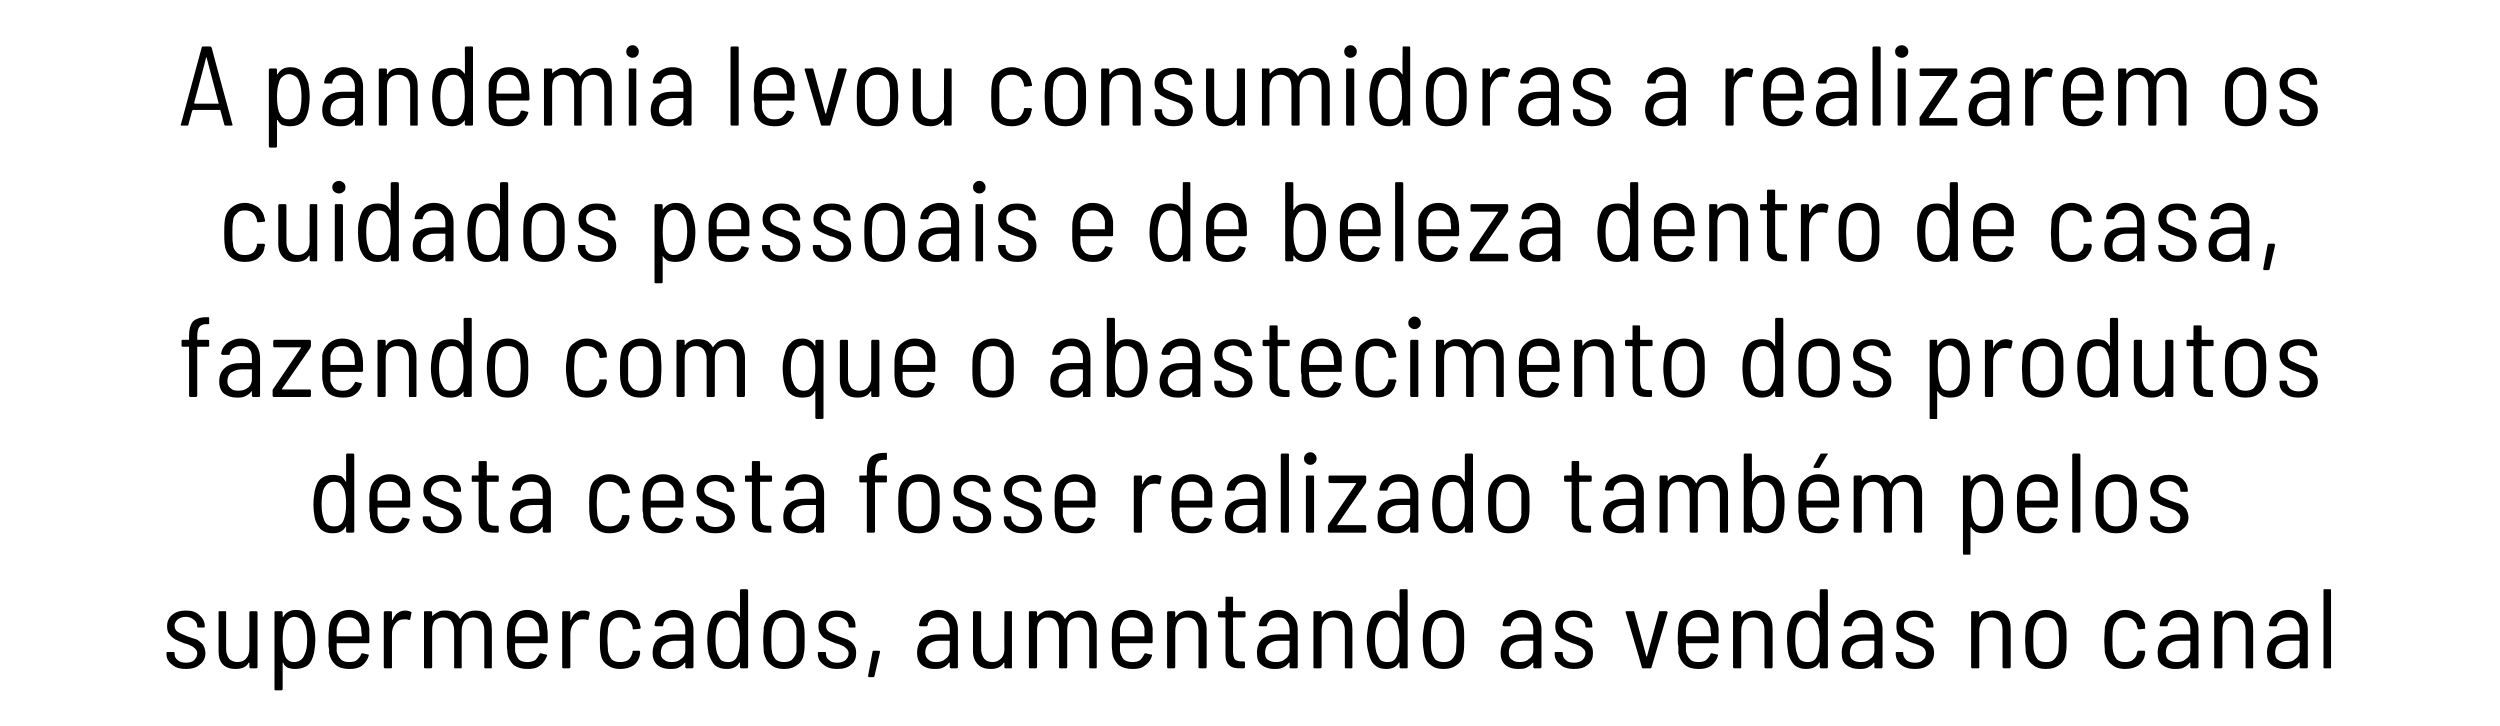
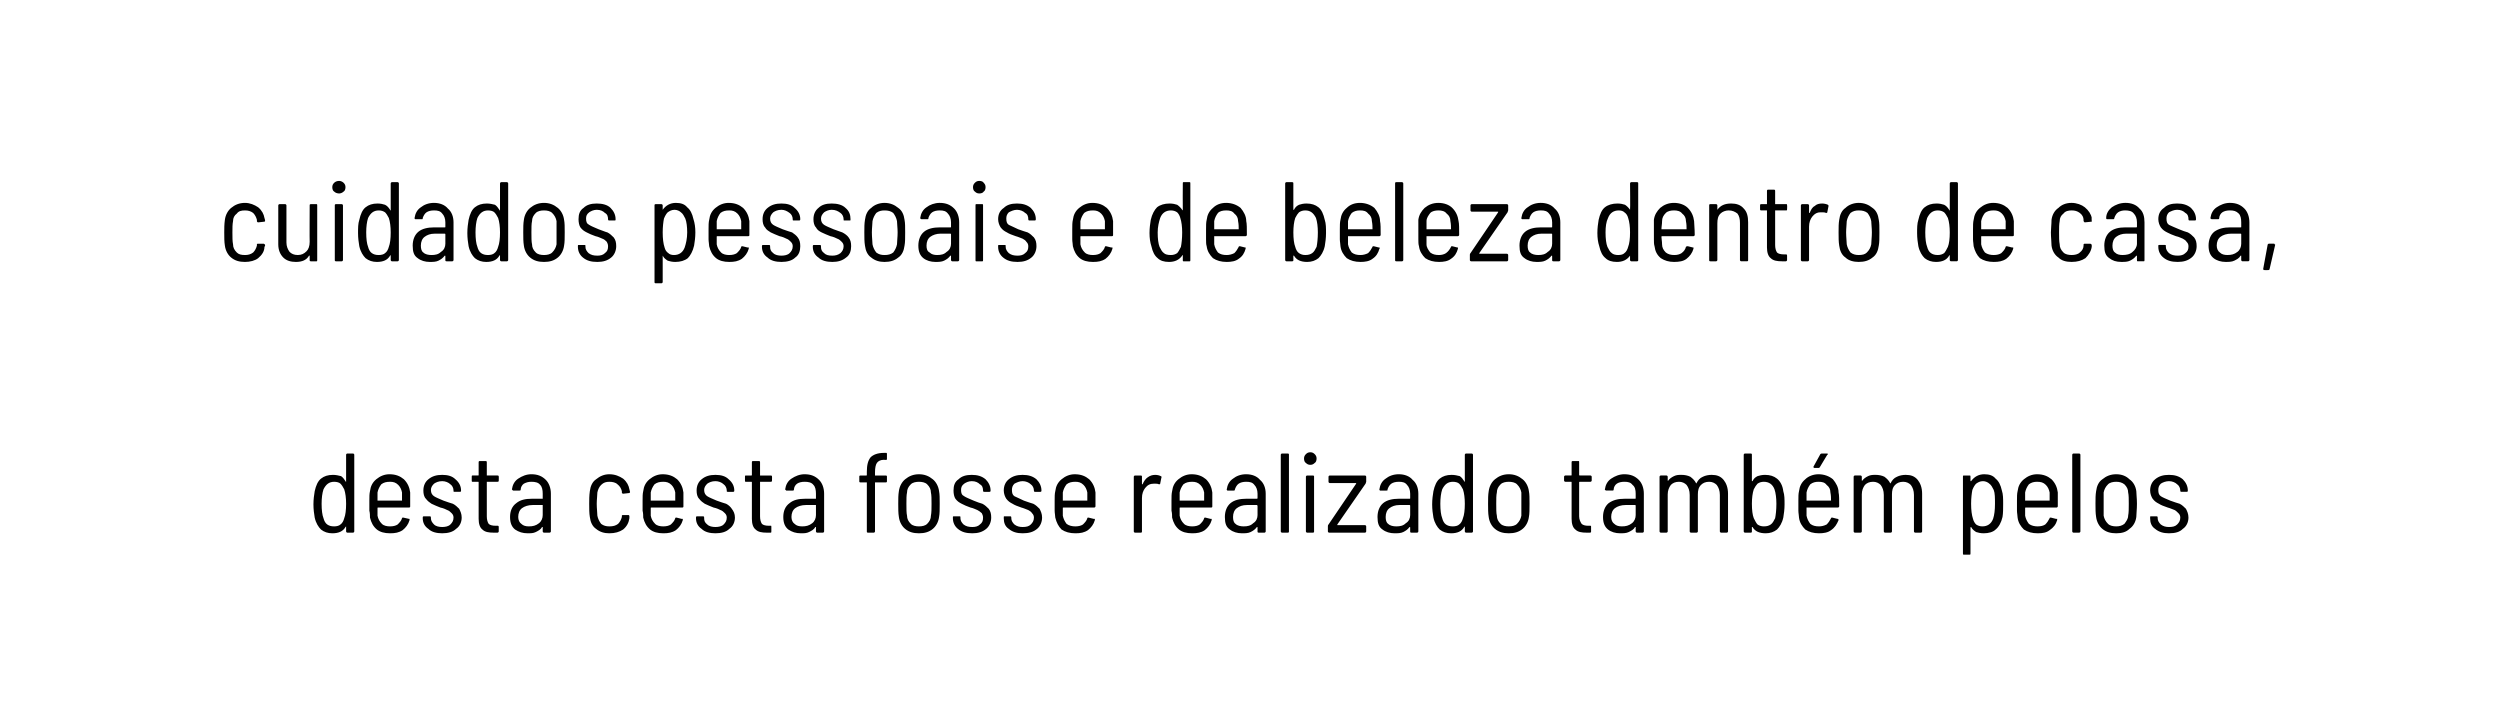
<svg xmlns="http://www.w3.org/2000/svg" version="1.1" width="398px" height="115.6px" viewBox="0 -2 398 115.6" style="top:-2px">
  <desc>A pandemia levou consumidoras a realizarem os cuidados pessoais e de beleza dentro de casa, fazendo com que o abastec</desc>
  <defs />
  <g id="Polygon76919">
-     <path d="m29.6 104.5c-.9 0-1.7-.2-2.2-.7c-.6-.4-.9-1-.9-1.7v-.1c0-.2.1-.2.2-.2h.9c.1 0 .2 0 .2.2v.1c0 .4.1.7.5 1c.3.3.8.4 1.3.4c.5 0 1-.1 1.3-.4c.3-.3.5-.6.5-1.1c0-.3-.1-.5-.3-.7c-.2-.2-.4-.4-.7-.5c-.2-.1-.6-.3-1.1-.4c-.5-.2-1-.4-1.4-.6c-.3-.2-.6-.4-.9-.8c-.3-.3-.4-.8-.4-1.3c0-.8.3-1.4.8-1.8c.6-.5 1.3-.7 2.2-.7c.9 0 1.6.2 2.1.7c.6.5.9 1.1.9 1.8c0 .2-.1.2-.2.2h-.8c-.2 0-.2 0-.2-.2c0-.4-.2-.8-.5-1c-.3-.3-.8-.5-1.3-.5c-.6 0-1 .2-1.3.4c-.3.3-.5.6-.5 1c0 .5.2.8.5 1c.3.2.8.4 1.5.7c.6.2 1.1.4 1.5.5c.4.2.7.5 1 .8c.2.4.4.8.4 1.4c0 .7-.3 1.4-.9 1.8c-.5.5-1.3.7-2.2.7zm10.1-9c0-.1.1-.2.2-.2h.9c.1 0 .2.1.2.2v8.7c0 .1-.1.2-.2.2h-.9c-.1 0-.2-.1-.2-.2v-.7h-.1c-.4.7-1.1 1-2.1 1c-.8 0-1.5-.2-2-.7c-.5-.5-.7-1.2-.7-2.1v-6.2c0-.1 0-.2.1-.2h1c.1 0 .1.1.1.2v5.9c0 .6.2 1.1.5 1.5c.3.3.8.5 1.3.5c.6 0 1.1-.2 1.4-.6c.3-.3.5-.8.5-1.5v-5.8s.01-.03 0 0zm10.2 2.2c.2.6.3 1.3.3 2.1c0 .8-.1 1.5-.2 2.1c-.2.9-.5 1.6-1 2c-.5.4-1.2.6-2 .6c-.5 0-.9-.1-1.2-.2c-.3-.2-.6-.4-.7-.8h-.1v4.2c0 .1-.1.2-.2.2h-.9c-.2 0-.2-.1-.2-.2V95.5c0-.1 0-.2.2-.2h.9c.1 0 .2.1.2.2v.7h.1c.4-.7 1.1-1.1 2-1.1c.8 0 1.4.2 1.8.7c.5.4.8 1 1 1.9zm-1.4 4.5c.3-.6.4-1.4.4-2.4c0-.9-.1-1.7-.3-2.2c-.2-.4-.4-.8-.6-1c-.3-.2-.7-.4-1.1-.4c-.4 0-.8.2-1 .4c-.3.2-.5.5-.6 1c-.2.5-.3 1.3-.3 2.2c0 1 .1 1.8.3 2.4c.1.4.3.7.6.9c.2.2.5.3.9.3c.8 0 1.4-.4 1.7-1.2zm7.1 1.2c.5 0 .9-.1 1.2-.3c.3-.3.6-.6.7-1c.1-.1.1-.1.2-.1l.9.2h.1v.2c-.2.7-.6 1.2-1.1 1.6c-.6.4-1.2.5-2 .5c-.9 0-1.6-.2-2.1-.6c-.6-.5-.9-1.1-1.1-1.9c0-.3 0-.7-.1-1.1v-1.6c0-.6.1-1.1.1-1.5c.1-.8.4-1.4 1-1.9c.6-.5 1.3-.8 2.2-.8c.9 0 1.6.3 2.2.8c.6.6.9 1.3 1 2.1v2.2c0 .1 0 .2-.2.2h-4.9c-.1 0-.1 0-.1.1v1.2c.1.5.3.9.7 1.3c.3.3.8.4 1.3.4zm0-7.1c-.6 0-1 .1-1.4.4c-.3.4-.5.8-.6 1.3v1.3h4c0-.4-.1-.8-.1-1.3c-.1-.5-.3-.9-.6-1.2c-.4-.4-.8-.5-1.3-.5zm8.9-1.1c.4 0 .7.1.9.2c.1.1.2.1.1.2l-.2 1c0 .1-.1.1-.2.1c-.2-.1-.4-.1-.6-.1h-.2c-.6 0-1 .2-1.4.7c-.3.4-.5.9-.5 1.6v5.3c0 .1 0 .2-.2.2h-.9c-.1 0-.2-.1-.2-.2v-8.7c0-.1.1-.2.2-.2h.9c.2 0 .2.1.2.2v1.2h.1c.2-.5.5-.9.8-1.1c.4-.3.8-.4 1.2-.4zm11.2 0c.8 0 1.5.2 1.9.8c.5.5.7 1.2.7 2.2v6c0 .1 0 .2-.1.2h-.9c-.2 0-.2-.1-.2-.2v-5.8c0-.7-.2-1.2-.5-1.6c-.3-.3-.7-.5-1.3-.5c-.5 0-.9.2-1.3.5c-.3.4-.5.9-.5 1.5v5.9c0 .1 0 .2-.1.2h-1c-.1 0-.1-.1-.1-.2v-5.8c0-.7-.2-1.2-.5-1.6c-.3-.3-.7-.5-1.3-.5c-.5 0-.9.2-1.3.5c-.3.4-.4.9-.4 1.5v5.9c0 .1-.1.2-.2.2h-.9c-.2 0-.2-.1-.2-.2v-8.7c0-.1 0-.2.2-.2h.9c.1 0 .2.1.2.2v.6c0 .1 0 0 0 0c.3-.3.6-.5 1-.7c.3-.2.7-.2 1.2-.2c.5 0 .9.1 1.3.3c.4.3.7.6.9 1c.1.1.1.1.1 0c.3-.4.6-.8 1-1c.5-.2.9-.3 1.4-.3zm8.3 8.2c.4 0 .8-.1 1.2-.3c.3-.3.5-.6.7-1c0-.1.1-.1.2-.1l.8.2h.1c.1.1.1.1.1.2c-.3.7-.6 1.2-1.2 1.6c-.5.4-1.2.5-1.9.5c-.9 0-1.6-.2-2.2-.6c-.5-.5-.9-1.1-1-1.9c0-.3-.1-.7-.1-1.1v-1.6c0-.6 0-1.1.1-1.5c.1-.8.4-1.4 1-1.9c.5-.5 1.3-.8 2.1-.8c.9 0 1.7.3 2.3.8c.5.6.9 1.3.9 2.1c.1.4.1 1.2.1 2.2c0 .1-.1.2-.2.2h-5v1.3c.1.5.3.9.6 1.3c.4.3.8.4 1.4.4zm-.1-7.1c-.5 0-.9.1-1.3.4c-.3.4-.5.8-.6 1.3v1.3h3.9c0-.4 0-.8-.1-1.3c0-.5-.2-.9-.6-1.2c-.3-.4-.7-.5-1.3-.5zm9-1.1c.4 0 .7.1.9.2c.1.1.1.1.1.2l-.2 1c0 .1-.1.1-.2.1c-.2-.1-.4-.1-.7-.1h-.2c-.5 0-.9.2-1.3.7c-.3.4-.5.9-.5 1.6v5.3c0 .1-.1.2-.2.2h-.9c-.1 0-.2-.1-.2-.2v-8.7c0-.1.1-.2.2-.2h.9c.1 0 .2.1.2.2v1.2h.1c.2-.5.4-.9.8-1.1c.3-.3.7-.4 1.2-.4zm5.8 9.3c-.8 0-1.5-.2-2.1-.7c-.6-.4-.9-1.1-1-1.9c-.1-.6-.1-1.3-.1-2.1c0-.6 0-1.3.1-2c.1-.8.4-1.5 1-1.9c.6-.5 1.3-.8 2.1-.8c.9 0 1.6.3 2.2.7c.6.5.9 1.1 1 1.7l.1.4s-.04.06 0 .1s-.1 0-.1.1h-.1l-.9.1c-.1 0-.2-.1-.2-.2v-.2c-.1-.4-.3-.8-.7-1.1c-.3-.3-.8-.4-1.3-.4c-.5 0-.9.1-1.3.5c-.3.3-.5.7-.6 1.2c0 .5-.1 1.1-.1 1.8c0 .8.1 1.4.1 1.9c.1.5.3.9.6 1.3c.4.3.8.4 1.3.4c.6 0 1-.1 1.4-.4c.3-.3.5-.7.6-1.1v-.2c0-.1.1-.1.2-.1h.9c.1.1.1.1.1.2v.3c-.1.7-.4 1.3-1 1.8c-.6.4-1.3.6-2.2.6zm8.6-9.4c1 0 1.7.3 2.3.9c.5.5.8 1.3.8 2.2v6c0 .1-.1.2-.2.2h-.9c-.1 0-.2-.1-.2-.2v-.7h-.1c-.3.4-.6.6-1 .8c-.4.2-.9.2-1.4.2c-.7 0-1.4-.2-1.9-.6c-.5-.4-.8-1-.8-2c0-.9.3-1.7.9-2.2c.6-.5 1.5-.7 2.6-.7h1.6c.1 0 .1 0 .1-.1v-.7c0-.6-.2-1.1-.5-1.4c-.3-.4-.7-.5-1.3-.5c-.5 0-.9.1-1.2.3c-.3.2-.5.6-.5.9c-.1.2-.1.2-.2.2h-1c-.1 0-.1-.1-.2-.1v-.1c.1-.7.4-1.3 1-1.7c.6-.4 1.3-.7 2.1-.7zm-.4 8.3c.6 0 1.1-.1 1.5-.5c.5-.3.7-.8.7-1.3v-1.5s0-.1-.1-.1h-1.6c-.6 0-1.2.2-1.6.5c-.4.3-.6.8-.6 1.4c0 .5.1.9.5 1.1c.3.3.7.4 1.2.4zM117.8 92c0-.1.1-.2.2-.2h.9c.1 0 .2.1.2.2v12.2c0 .1-.1.2-.2.2h-.9c-.1 0-.2-.1-.2-.2v-.8s0 .1-.1.1c-.4.7-1.1 1-2 1c-.8 0-1.4-.2-1.9-.6c-.4-.4-.7-1-1-1.9c-.1-.6-.2-1.3-.2-2.1c0-.8.1-1.5.2-2.1c.2-.9.5-1.6 1-2c.5-.4 1.1-.6 1.9-.6c.5 0 1 .1 1.3.2c.3.2.5.5.7.8c.1 0 .1.1.1.1v-.1c.03-.01 0-4.2 0-4.2c0 0 .03-.02 0 0zm-.3 10.1c.2-.5.3-1.3.3-2.3c0-.9-.1-1.7-.3-2.3c-.1-.4-.3-.7-.6-.9c-.2-.2-.6-.3-1-.3c-.8 0-1.3.4-1.7 1.2c-.2.6-.3 1.4-.3 2.3c0 1 .1 1.8.3 2.3c.2.4.4.8.6 1c.3.2.7.3 1.1.3c.4 0 .8-.1 1-.3c.3-.2.5-.6.6-1zm7.3 2.4c-.8 0-1.6-.2-2.1-.7c-.6-.4-.9-1.1-1.1-1.9c0-.6-.1-1.3-.1-2.1c0-.8.1-1.4.1-2c.2-.8.5-1.5 1.1-1.9c.5-.5 1.3-.8 2.1-.8c.9 0 1.6.3 2.2.8c.6.4.9 1.1 1 1.9c.1.5.1 1.1.1 2c0 .9 0 1.6-.1 2.1c-.1.8-.4 1.5-1 1.9c-.6.5-1.3.7-2.2.7zm0-1.1c.5 0 1-.1 1.3-.4c.4-.4.6-.8.7-1.3V98c-.1-.5-.3-.9-.6-1.3c-.4-.3-.8-.4-1.4-.4c-.5 0-.9.1-1.3.4c-.3.4-.5.8-.6 1.3c-.1.4-.1 1.1-.1 1.8c0 .8 0 1.5.1 1.9c0 .5.3.9.6 1.3c.4.3.8.4 1.3.4zm8.5 1.1c-.9 0-1.7-.2-2.2-.7c-.6-.4-.9-1-.9-1.7v-.1c0-.2.1-.2.2-.2h.9c.1 0 .2 0 .2.2v.1c0 .4.1.7.5 1c.3.3.7.4 1.3.4c.5 0 .9-.1 1.3-.4c.3-.3.5-.6.5-1.1c0-.3-.1-.5-.3-.7c-.2-.2-.4-.4-.7-.5c-.2-.1-.6-.3-1.1-.4c-.5-.2-1-.4-1.4-.6c-.4-.2-.7-.4-.9-.8c-.3-.3-.4-.8-.4-1.3c0-.8.3-1.4.8-1.8c.5-.5 1.2-.7 2.1-.7c.9 0 1.7.2 2.2.7c.6.5.8 1.1.8 1.8c0 .2 0 .2-.1.2h-.9c-.1 0-.1 0-.1-.2c0-.4-.2-.8-.5-1c-.4-.3-.8-.5-1.4-.5c-.5 0-.9.2-1.2.4c-.3.3-.5.6-.5 1c0 .5.2.8.5 1c.3.2.8.4 1.5.7c.6.2 1.1.4 1.4.5c.4.2.8.5 1 .8c.3.4.4.8.4 1.4c0 .7-.2 1.4-.8 1.8c-.5.5-1.3.7-2.2.7zm5.1 1.3h-.1c-.1-.1-.1-.1-.1-.2l.7-3.8c0-.1.1-.2.2-.2h.8c.1 0 .1 0 .2.1v.1l-.9 3.9c-.1.1-.1.1-.2.1c-.04.02-.6 0-.6 0c0 0 0 .02 0 0zm11-10.7c1 0 1.7.3 2.3.9c.5.5.8 1.3.8 2.2v6c0 .1-.1.2-.2.2h-.9c-.1 0-.2-.1-.2-.2v-.7h-.1c-.3.4-.6.6-1 .8c-.4.2-.9.2-1.4.2c-.7 0-1.4-.2-1.9-.6c-.5-.4-.8-1-.8-2c0-.9.3-1.7.9-2.2c.6-.5 1.5-.7 2.6-.7h1.6c.1 0 .1 0 .1-.1v-.7c0-.6-.2-1.1-.5-1.4c-.3-.4-.7-.5-1.3-.5c-.5 0-.9.1-1.2.3c-.3.2-.5.6-.5.9c-.1.2-.1.2-.2.2h-1c-.1 0-.1-.1-.2-.1v-.1c.1-.7.4-1.3 1-1.7c.6-.4 1.3-.7 2.1-.7zm-.4 8.3c.6 0 1.1-.1 1.5-.5c.5-.3.7-.8.7-1.3v-1.5s0-.1-.1-.1h-1.6c-.6 0-1.2.2-1.6.5c-.4.3-.6.8-.6 1.4c0 .5.2.9.5 1.1c.3.3.7.4 1.2.4zm10.9-7.9c0-.1 0-.2.2-.2h.9c.1 0 .1.1.1.2v8.7c0 .1 0 .2-.1.2h-.9c-.2 0-.2-.1-.2-.2v-.7h-.1c-.4.7-1.1 1-2.1 1c-.8 0-1.5-.2-2-.7c-.5-.5-.8-1.2-.8-2.1v-6.2c0-.1.1-.2.2-.2h.9c.1 0 .2.1.2.2v5.9c0 .6.2 1.1.5 1.5c.3.3.7.5 1.3.5c.6 0 1-.2 1.4-.6c.3-.3.5-.8.5-1.5c-.03.02 0-5.8 0-5.8c0 0-.03-.03 0 0zm12.1-.3c.9 0 1.5.2 1.9.8c.5.5.7 1.2.7 2.2v6c0 .1 0 .2-.1.2h-.9c-.2 0-.2-.1-.2-.2v-5.8c0-.7-.2-1.2-.5-1.6c-.3-.3-.7-.5-1.2-.5c-.6 0-1 .2-1.4.5c-.3.4-.4.9-.4 1.5v5.9c0 .1-.1.2-.2.2h-.9c-.2 0-.2-.1-.2-.2v-5.8c0-.7-.2-1.2-.5-1.6c-.3-.3-.7-.5-1.3-.5c-.5 0-.9.2-1.2.5c-.4.4-.5.9-.5 1.5v5.9c0 .1-.1.2-.2.2h-.9c-.2 0-.2-.1-.2-.2v-8.7c0-.1 0-.2.2-.2h.9c.1 0 .2.1.2.2v.6c0 .1 0 0 .1 0c.2-.3.5-.5.9-.7c.3-.2.7-.2 1.2-.2c.5 0 1 .1 1.3.3c.4.3.7.6.9 1c.1.1.1.1.1 0c.3-.4.6-.8 1-1c.5-.2.9-.3 1.4-.3zm8.3 8.2c.5 0 .9-.1 1.2-.3c.3-.3.5-.6.7-1c0-.1.1-.1.2-.1l.8.2h.2v.2c-.2.7-.6 1.2-1.2 1.6c-.5.4-1.1.5-1.9.5c-.9 0-1.6-.2-2.2-.6c-.5-.5-.9-1.1-1-1.9c0-.3-.1-.7-.1-1.1v-1.6c0-.6 0-1.1.1-1.5c.1-.8.4-1.4 1-1.9c.5-.5 1.3-.8 2.1-.8c1 0 1.7.3 2.3.8c.6.6.9 1.3 1 2.1v2.2c0 .1-.1.2-.2.2h-4.9c-.1 0-.1 0-.1.1v1.2c.1.5.3.9.6 1.3c.4.3.9.4 1.4.4zm-.1-7.1c-.5 0-.9.1-1.3.4c-.3.4-.5.8-.6 1.3v1.3h3.9V98c-.1-.5-.3-.9-.6-1.2c-.4-.4-.8-.5-1.4-.5zm9.1-1.1c.9 0 1.6.2 2 .8c.5.5.8 1.2.8 2.2v6c0 .1-.1.2-.2.2h-.9c-.2 0-.2-.1-.2-.2v-5.9c0-.6-.2-1.1-.5-1.5c-.3-.3-.8-.5-1.3-.5c-.6 0-1 .2-1.4.5c-.3.4-.5.9-.5 1.6v5.8c0 .1-.1.2-.2.2h-.9c-.1 0-.2-.1-.2-.2v-8.7c0-.1.1-.2.2-.2h.9c.1 0 .2.1.2.2v.7h.1c.5-.7 1.2-1 2.1-1zm9 .9c0 .1-.1.2-.2.2h-1.7c-.1 0-.1 0-.1.1v5.4c0 .5.1.9.3 1.2c.3.2.6.3 1.1.3h.3c.1 0 .2 0 .2.2v.7c0 .1-.1.2-.2.2h-.5c-.8 0-1.4-.1-1.8-.5c-.4-.3-.6-.9-.6-1.7v-5.8c0-.1-.1-.1-.1-.1h-.9c-.1 0-.2-.1-.2-.2v-.6c0-.1.1-.2.2-.2h.9s.1 0 .1-.1v-2c0-.2 0-.2.1-.2h.9c.2 0 .2 0 .2.2v2c0 .1 0 .1.1.1h1.7c.1 0 .2.1.2.2c-.03-.03 0 .6 0 .6c0 0-.03.02 0 0zm5.2-1c.9 0 1.7.3 2.2.9c.6.5.9 1.3.9 2.2v6c0 .1-.1.2-.2.2h-.9c-.2 0-.2-.1-.2-.2v-.7h-.1c-.3.4-.6.6-1 .8c-.4.2-.9.2-1.4.2c-.7 0-1.4-.2-1.9-.6c-.6-.4-.8-1-.8-2c0-.9.3-1.7.9-2.2c.6-.5 1.5-.7 2.5-.7h1.7c.1 0 .1 0 .1-.1v-.7c0-.6-.2-1.1-.5-1.4c-.3-.4-.7-.5-1.3-.5c-.5 0-.9.1-1.2.3c-.3.2-.5.6-.6.9c0 .2 0 .2-.2.2h-1l-.1-.1v-.1c.1-.7.4-1.3 1-1.7c.5-.4 1.2-.7 2.1-.7zm-.4 8.3c.6 0 1.1-.1 1.5-.5c.5-.3.7-.8.7-1.3v-1.5s0-.1-.1-.1h-1.6c-.7 0-1.2.2-1.6.5c-.4.3-.6.8-.6 1.4c0 .5.1.9.4 1.1c.4.3.8.4 1.3.4zm9.5-8.2c.9 0 1.5.2 2 .8c.5.5.7 1.2.7 2.2v6c0 .1 0 .2-.2.2h-.9c-.1 0-.1-.1-.1-.2v-5.9c0-.6-.2-1.1-.5-1.5c-.4-.3-.8-.5-1.4-.5c-.5 0-1 .2-1.3.5c-.4.4-.5.9-.5 1.6v5.8c0 .1-.1.2-.2.2h-.9c-.2 0-.2-.1-.2-.2v-8.7c0-.1 0-.2.2-.2h.9c.1 0 .2.1.2.2v.7h.1c.4-.7 1.1-1 2.1-1zm10.2-3.2c0-.1.1-.2.2-.2h.9c.2 0 .2.1.2.2v12.2c0 .1 0 .2-.2.2h-.9c-.1 0-.2-.1-.2-.2v-.8s0 .1-.1.1c-.4.7-1.1 1-2 1c-.8 0-1.4-.2-1.8-.6c-.5-.4-.8-1-1-1.9c-.2-.6-.3-1.3-.3-2.1c0-.8.1-1.5.2-2.1c.2-.9.5-1.6 1-2c.5-.4 1.1-.6 1.9-.6c.6 0 1 .1 1.3.2c.3.2.6.5.7.8c.1 0 .1.1.1.1v-.1c.04-.01 0-4.2 0-4.2c0 0 .04-.02 0 0zm-.3 10.1c.2-.5.3-1.3.3-2.3c0-.9-.1-1.7-.3-2.3c-.1-.4-.3-.7-.6-.9c-.2-.2-.5-.3-1-.3c-.7 0-1.3.4-1.6 1.2c-.3.6-.4 1.4-.4 2.3c0 1 .1 1.8.3 2.3c.2.4.4.8.6 1c.3.2.7.3 1.1.3c.4 0 .8-.1 1-.3c.3-.2.5-.6.6-1zm7.3 2.4c-.8 0-1.6-.2-2.1-.7c-.6-.4-.9-1.1-1-1.9c-.1-.6-.2-1.3-.2-2.1c0-.8.1-1.4.2-2c.1-.8.4-1.5 1-1.9c.5-.5 1.3-.8 2.1-.8c.9 0 1.6.3 2.2.8c.6.4.9 1.1 1 1.9c.1.5.1 1.1.1 2c0 .9 0 1.6-.1 2.1c-.1.8-.4 1.5-1 1.9c-.6.5-1.3.7-2.2.7zm0-1.1c.6 0 1-.1 1.3-.4c.4-.4.6-.8.7-1.3c0-.5.1-1.1.1-1.9c0-.7-.1-1.4-.1-1.8c-.1-.5-.3-.9-.6-1.3c-.4-.3-.8-.4-1.4-.4c-.5 0-.9.1-1.3.4c-.3.4-.5.8-.6 1.3c-.1.4-.1 1.1-.1 1.8c0 .8 0 1.5.1 1.9c.1.5.3.9.6 1.3c.4.3.8.4 1.3.4zm12.5-8.3c1 0 1.7.3 2.3.9c.5.5.8 1.3.8 2.2v6c0 .1-.1.2-.2.2h-.9c-.1 0-.2-.1-.2-.2v-.7h-.1c-.3.4-.6.6-1 .8c-.4.2-.9.2-1.4.2c-.7 0-1.4-.2-1.9-.6c-.5-.4-.8-1-.8-2c0-.9.3-1.7.9-2.2c.6-.5 1.5-.7 2.5-.7h1.7c.1 0 .1 0 .1-.1v-.7c0-.6-.2-1.1-.5-1.4c-.3-.4-.7-.5-1.3-.5c-.5 0-.9.1-1.2.3c-.3.2-.5.6-.6.9c0 .2 0 .2-.1.2h-1c-.1 0-.1-.1-.2-.1v-.1c.1-.7.4-1.3 1-1.7c.6-.4 1.3-.7 2.1-.7zm-.4 8.3c.6 0 1.1-.1 1.5-.5c.5-.3.7-.8.7-1.3v-1.5s0-.1-.1-.1h-1.6c-.6 0-1.2.2-1.6.5c-.4.3-.6.8-.6 1.4c0 .5.1.9.5 1.1c.3.3.7.4 1.2.4zm8.7 1.1c-.9 0-1.7-.2-2.2-.7c-.6-.4-.9-1-.9-1.7v-.1c0-.2.1-.2.2-.2h.9c.1 0 .2 0 .2.2v.1c0 .4.1.7.5 1c.3.3.7.4 1.3.4c.5 0 .9-.1 1.3-.4c.3-.3.5-.6.5-1.1c0-.3-.1-.5-.3-.7c-.2-.2-.4-.4-.7-.5c-.2-.1-.6-.3-1.1-.4c-.5-.2-1-.4-1.4-.6c-.4-.2-.7-.4-.9-.8c-.3-.3-.4-.8-.4-1.3c0-.8.3-1.4.8-1.8c.5-.5 1.2-.7 2.1-.7c.9 0 1.7.2 2.2.7c.6.5.8 1.1.8 1.8c0 .2 0 .2-.1.2h-.9c-.1 0-.1 0-.1-.2c0-.4-.2-.8-.5-1c-.4-.3-.8-.5-1.4-.5c-.5 0-.9.2-1.2.4c-.3.3-.5.6-.5 1c0 .5.2.8.5 1c.3.2.8.4 1.5.7c.6.2 1.1.4 1.4.5c.4.2.8.5 1 .8c.3.4.4.8.4 1.4c0 .7-.2 1.4-.8 1.8c-.5.5-1.3.7-2.2.7zm11-.1c-.1 0-.1 0-.2-.1c.04-.04-2.6-8.8-2.6-8.8c0 0 .02-.06 0-.1c0-.1.1-.1.2-.1h1c.1 0 .2 0 .2.2l1.9 7h.1l1.9-7c0-.2.1-.2.2-.2h1c.1 0 .1 0 .1.1c.1 0 .1 0 .1.1l-2.6 8.8c-.1.1-.1.1-.2.1h-1.1s.04 0 0 0zm8.8-1c.5 0 .9-.1 1.2-.3c.3-.3.6-.6.7-1c.1-.1.1-.1.2-.1l.9.2h.1v.2c-.2.7-.6 1.2-1.1 1.6c-.6.4-1.2.5-2 .5c-.9 0-1.6-.2-2.1-.6c-.6-.5-.9-1.1-1.1-1.9v-1.1c-.1-.4-.1-.7-.1-1v-.6c0-.6.1-1.1.1-1.5c.1-.8.4-1.4 1-1.9c.6-.5 1.3-.8 2.2-.8c.9 0 1.6.3 2.2.8c.6.6.9 1.3 1 2.1v2.2c0 .1 0 .2-.1.2h-5c-.1 0-.1 0-.1.1v1.2c.1.5.3.9.7 1.3c.3.3.8.4 1.3.4zm0-7.1c-.6 0-1 .1-1.3.4c-.4.4-.6.8-.7 1.3v1.3h4c0-.4-.1-.8-.1-1.3c-.1-.5-.3-.9-.6-1.2c-.4-.4-.8-.5-1.3-.5zm9.1-1.1c.8 0 1.5.2 2 .8c.5.5.7 1.2.7 2.2v6c0 .1-.1.2-.2.2h-.9c-.1 0-.2-.1-.2-.2v-5.9c0-.6-.1-1.1-.5-1.5c-.3-.3-.7-.5-1.3-.5c-.6 0-1 .2-1.4.5c-.3.4-.5.9-.5 1.6v5.8c0 .1 0 .2-.2.2h-.9c-.1 0-.2-.1-.2-.2v-8.7c0-.1.1-.2.2-.2h.9c.2 0 .2.1.2.2v.7h.1c.5-.7 1.2-1 2.2-1zm10.2-3.2c0-.1.1-.2.2-.2h.9c.1 0 .2.1.2.2v12.2c0 .1-.1.2-.2.2h-.9c-.1 0-.2-.1-.2-.2v-.8l-.1.1c-.4.7-1.1 1-2.1 1c-.7 0-1.3-.2-1.8-.6c-.4-.4-.8-1-1-1.9c-.1-.6-.2-1.3-.2-2.1c0-.8 0-1.5.2-2.1c.2-.9.5-1.6 1-2c.5-.4 1.1-.6 1.9-.6c.5 0 .9.1 1.2.2c.4.2.6.5.8.8c0 0 0 .1.1.1V92s0-.02 0 0zm-.3 10.1c.2-.5.3-1.3.3-2.3c0-.9-.1-1.7-.3-2.3c-.2-.4-.4-.7-.6-.9c-.3-.2-.6-.3-1-.3c-.8 0-1.3.4-1.7 1.2c-.2.6-.3 1.4-.3 2.3c0 1 .1 1.8.3 2.3c.1.4.3.8.6 1c.3.2.6.3 1.1.3c.4 0 .7-.1 1-.3c.3-.2.5-.6.6-1zm7.2-7c.9 0 1.7.3 2.2.9c.6.5.9 1.3.9 2.2v6c0 .1-.1.2-.2.2h-.9c-.2 0-.2-.1-.2-.2v-.6c0-.1 0-.1-.1-.1c-.3.4-.6.6-1 .8c-.4.2-.9.2-1.4.2c-.7 0-1.4-.2-1.9-.6c-.6-.4-.8-1-.8-2c0-.9.3-1.7.9-2.2c.6-.5 1.5-.7 2.5-.7h1.7s.1 0 .1-.1v-.7c0-.6-.2-1.1-.5-1.4c-.3-.4-.7-.5-1.3-.5c-.5 0-.9.1-1.2.3c-.3.2-.5.6-.6.9c0 .2-.1.2-.2.2h-1l-.1-.1v-.1c.1-.7.4-1.3 1-1.7c.5-.4 1.2-.7 2.1-.7zm-.4 8.3c.6 0 1.1-.1 1.5-.5c.5-.3.7-.8.7-1.3v-1.5l-.1-.1h-1.6c-.7 0-1.2.2-1.6.5c-.4.3-.6.8-.6 1.4c0 .5.1.9.4 1.1c.3.3.8.4 1.3.4zm8.7 1.1c-1 0-1.7-.2-2.3-.7c-.5-.4-.8-1-.8-1.7v-.1c0-.2 0-.2.2-.2h.9c.1 0 .1 0 .1.2v.1c0 .4.2.7.5 1c.4.3.8.4 1.4.4c.5 0 .9-.1 1.2-.4c.4-.3.5-.6.5-1.1c0-.3-.1-.5-.2-.7c-.2-.2-.4-.4-.7-.5c-.3-.1-.6-.3-1.1-.4c-.6-.2-1-.4-1.4-.6c-.4-.2-.7-.4-1-.8c-.2-.3-.3-.8-.3-1.3c0-.8.2-1.4.8-1.8c.5-.5 1.2-.7 2.1-.7c.9 0 1.7.2 2.2.7c.5.5.8 1.1.8 1.8c0 .2 0 .2-.2.2h-.8c-.1 0-.2 0-.2-.2c0-.4-.1-.8-.5-1c-.3-.3-.7-.5-1.3-.5c-.5 0-.9.2-1.2.4c-.4.3-.5.6-.5 1c0 .5.1.8.5 1c.3.2.8.4 1.5.7c.6.2 1 .4 1.4.5c.4.2.7.5 1 .8c.3.4.4.8.4 1.4c0 .7-.3 1.4-.8 1.8c-.6.5-1.3.7-2.2.7zm12.5-9.3c.8 0 1.5.2 2 .8c.5.5.7 1.2.7 2.2v6c0 .1-.1.2-.2.2h-.9c-.1 0-.2-.1-.2-.2v-5.9c0-.6-.1-1.1-.5-1.5c-.3-.3-.7-.5-1.3-.5c-.6 0-1 .2-1.4.5c-.3.4-.5.9-.5 1.6v5.8c0 .1 0 .2-.2.2h-.9c-.1 0-.2-.1-.2-.2v-8.7c0-.1.1-.2.2-.2h.9c.2 0 .2.1.2.2v.7h.1c.5-.7 1.2-1 2.2-1zm8.3 9.3c-.8 0-1.6-.2-2.1-.7c-.6-.4-.9-1.1-1.1-1.9c0-.6-.1-1.3-.1-2.1c0-.8.1-1.4.1-2c.2-.8.5-1.5 1.1-1.9c.5-.5 1.3-.8 2.1-.8c.9 0 1.6.3 2.2.8c.6.4.9 1.1 1 1.9c.1.5.1 1.1.1 2c0 .9 0 1.6-.1 2.1c-.1.8-.4 1.5-1 1.9c-.6.5-1.3.7-2.2.7zm0-1.1c.6 0 1-.1 1.3-.4c.4-.4.6-.8.7-1.3c0-.5.1-1.1.1-1.9c0-.7-.1-1.4-.1-1.8c-.1-.5-.3-.9-.6-1.3c-.4-.3-.8-.4-1.4-.4c-.5 0-.9.1-1.3.4c-.3.4-.5.8-.6 1.3c-.1.4-.1 1.1-.1 1.8c0 .8 0 1.5.1 1.9c.1.5.3.9.6 1.3c.4.3.8.4 1.3.4zm12.6 1.1c-.8 0-1.6-.2-2.1-.7c-.6-.4-.9-1.1-1.1-1.9c0-.6-.1-1.3-.1-2.1c0-.6.1-1.3.1-2c.2-.8.5-1.5 1.1-1.9c.6-.5 1.3-.8 2.1-.8c.9 0 1.6.3 2.2.7c.5.5.9 1.1 1 1.7c-.02.04 0 .4 0 .4c0 0 .04.06 0 .1v.1h-.1l-.9.1c-.1 0-.2-.1-.2-.2c0-.1 0-.2-.1-.2c0-.4-.2-.8-.6-1.1c-.3-.3-.8-.4-1.3-.4c-.5 0-.9.1-1.3.5c-.3.3-.5.7-.6 1.2c-.1.5-.1 1.1-.1 1.8c0 .8 0 1.4.1 1.9c.1.5.3.9.6 1.3c.4.3.8.4 1.3.4c.5 0 1-.1 1.3-.4c.4-.3.6-.7.6-1.1l.1-.2c0-.1.1-.1.2-.1h.9c.1.1.1.1.1.2v.3c-.1.7-.4 1.3-1 1.8c-.6.4-1.3.6-2.2.6zm8.6-9.4c.9 0 1.7.3 2.2.9c.6.5.9 1.3.9 2.2v6c0 .1-.1.2-.2.2h-.9c-.2 0-.2-.1-.2-.2v-.7h-.1c-.3.4-.6.6-1 .8c-.4.2-.9.2-1.4.2c-.7 0-1.4-.2-1.9-.6c-.6-.4-.8-1-.8-2c0-.9.3-1.7.9-2.2c.6-.5 1.5-.7 2.5-.7h1.7c.1 0 .1 0 .1-.1v-.7c0-.6-.2-1.1-.5-1.4c-.3-.4-.7-.5-1.3-.5c-.5 0-.9.1-1.2.3c-.3.2-.5.6-.6.9c0 .2 0 .2-.2.2h-1l-.1-.1v-.1c.1-.7.4-1.3 1-1.7c.5-.4 1.2-.7 2.1-.7zm-.4 8.3c.6 0 1.1-.1 1.5-.5c.5-.3.7-.8.7-1.3v-1.5s0-.1-.1-.1H347c-.7 0-1.2.2-1.6.5c-.4.3-.6.8-.6 1.4c0 .5.1.9.4 1.1c.4.3.8.4 1.3.4zm9.5-8.2c.9 0 1.5.2 2 .8c.5.5.7 1.2.7 2.2v6c0 .1 0 .2-.1.2h-1c-.1 0-.1-.1-.1-.2v-5.9c0-.6-.2-1.1-.5-1.5c-.4-.3-.8-.5-1.4-.5c-.5 0-1 .2-1.3.5c-.4.4-.5.9-.5 1.6v5.8c0 .1-.1.2-.2.2h-.9c-.2 0-.2-.1-.2-.2v-8.7c0-.1 0-.2.2-.2h.9c.1 0 .2.1.2.2v.7h.1c.4-.7 1.1-1 2.1-1zm8.3-.1c.9 0 1.7.3 2.2.9c.6.5.9 1.3.9 2.2v6c0 .1-.1.2-.2.2h-.9c-.2 0-.2-.1-.2-.2v-.7h-.1c-.3.4-.6.6-1 .8c-.4.2-.9.2-1.4.2c-.7 0-1.4-.2-1.9-.6c-.6-.4-.8-1-.8-2c0-.9.3-1.7.9-2.2c.6-.5 1.5-.7 2.5-.7h1.7c.1 0 .1 0 .1-.1v-.7c0-.6-.2-1.1-.5-1.4c-.3-.4-.7-.5-1.3-.5c-.5 0-.9.1-1.2.3c-.3.2-.5.6-.6.9c0 .2 0 .2-.2.2h-1l-.1-.1v-.1c.1-.7.4-1.3 1-1.7c.5-.4 1.2-.7 2.1-.7zm-.4 8.3c.6 0 1.1-.1 1.5-.5c.5-.3.7-.8.7-1.3v-1.5s0-.1-.1-.1h-1.6c-.7 0-1.2.2-1.6.5c-.4.3-.6.8-.6 1.4c0 .5.1.9.4 1.1c.4.3.8.4 1.3.4zm6.1 1c-.1 0-.1-.1-.1-.2V92c0-.1 0-.2.1-.2h1c.1 0 .1.1.1.2v12.2c0 .1 0 .2-.1.2h-1s.04 0 0 0z" stroke="none" fill="#000" />
-   </g>
+     </g>
  <g id="Polygon76918">
    <path d="m55.1 70.4c0-.1.1-.2.2-.2h.9c.1 0 .2.1.2.2v12.2c0 .1-.1.2-.2.2h-.9c-.1 0-.2-.1-.2-.2v-.8l-.1.1c-.4.7-1.1 1-2.1 1c-.7 0-1.3-.2-1.8-.6c-.4-.4-.8-1-1-1.9c-.1-.6-.2-1.3-.2-2.1c0-.8.1-1.5.2-2.1c.2-.9.5-1.6 1-2c.5-.4 1.1-.6 1.9-.6c.5 0 .9.1 1.3.2c.3.2.5.5.7.8c0 0 0 .1.1.1v-4.3s.01-.02 0 0zm-.3 10.1c.2-.5.3-1.3.3-2.3c0-.9-.1-1.7-.3-2.3c-.2-.4-.4-.7-.6-.9c-.2-.2-.6-.3-1-.3c-.8 0-1.3.4-1.7 1.2c-.2.6-.3 1.4-.3 2.3c0 1 .1 1.8.3 2.3c.1.4.3.8.6 1c.3.2.6.3 1.1.3c.4 0 .8-.1 1-.3c.3-.2.5-.6.6-1zm7.3 1.3c.5 0 .9-.1 1.2-.3c.3-.3.6-.6.7-1c0-.1.1-.1.2-.1l.9.2h.1v.2c-.2.7-.6 1.2-1.1 1.6c-.6.4-1.2.5-2 .5c-.9 0-1.6-.2-2.1-.6c-.6-.5-.9-1.1-1.1-1.9c0-.3 0-.7-.1-1.1v-1.6c0-.6 0-1.1.1-1.5c.1-.8.4-1.4 1-1.9c.6-.5 1.3-.8 2.1-.8c1 0 1.7.3 2.3.8c.6.6.9 1.3 1 2.1v2.2c0 .1 0 .2-.2.2h-4.9c-.1 0-.1 0-.1.1v1.2c.1.5.3.9.7 1.3c.3.3.8.4 1.3.4zm0-7.1c-.6 0-1 .1-1.4.4c-.3.4-.5.8-.6 1.3v1.3h3.9v-1.3c-.1-.5-.3-.9-.6-1.2c-.4-.4-.8-.5-1.3-.5zm8.3 8.2c-.9 0-1.7-.2-2.2-.7c-.6-.4-.9-1-.9-1.7v-.1c0-.2.1-.2.2-.2h.9c.1 0 .2 0 .2.2v.1c0 .4.2.7.5 1c.3.3.8.4 1.3.4c.5 0 1-.1 1.3-.4c.3-.3.5-.6.5-1.1c0-.3-.1-.5-.3-.7c-.2-.2-.4-.4-.7-.5c-.2-.1-.6-.3-1.1-.4c-.5-.2-1-.4-1.4-.6c-.3-.2-.6-.4-.9-.8c-.3-.3-.4-.8-.4-1.3c0-.8.3-1.4.8-1.8c.6-.5 1.3-.7 2.2-.7c.9 0 1.6.2 2.1.7c.6.5.9 1.1.9 1.8c0 .2-.1.2-.2.2h-.8c-.2 0-.2 0-.2-.2c0-.4-.2-.8-.5-1c-.3-.3-.8-.5-1.3-.5c-.6 0-1 .2-1.3.4c-.3.3-.5.6-.5 1c0 .5.2.8.5 1c.3.2.8.4 1.5.7c.6.2 1.1.4 1.5.5c.4.2.7.5 1 .8c.2.4.4.8.4 1.4c0 .7-.3 1.4-.9 1.8c-.5.5-1.3.7-2.2.7zm9-8.4c0 .1 0 .2-.2.2h-1.7v5.5c0 .5.1.9.3 1.2c.2.2.6.3 1.1.3h.3c.1 0 .2 0 .2.2v.7c0 .1-.1.2-.2.2h-.6c-.8 0-1.4-.1-1.8-.5c-.4-.3-.6-.9-.6-1.7v-5.8c0-.1 0-.1-.1-.1h-.9c-.1 0-.1-.1-.1-.2v-.6c0-.1 0-.2.1-.2h.9c.1 0 .1 0 .1-.1v-2c0-.2.1-.2.2-.2h.9c.1 0 .2 0 .2.2v2.1h1.7c.2 0 .2.1.2.2c.02-.03 0 .6 0 .6c0 0 .02.02 0 0zm5.2-1c1 0 1.7.3 2.3.9c.5.5.8 1.3.8 2.2v6c0 .1-.1.2-.2.2h-.9c-.1 0-.2-.1-.2-.2v-.7h-.1c-.2.4-.6.6-1 .8c-.4.2-.8.2-1.3.2c-.8 0-1.4-.2-2-.6c-.5-.4-.8-1-.8-2c0-.9.3-1.7 1-2.2c.6-.5 1.4-.7 2.5-.7h1.7v-.8c0-.6-.1-1.1-.4-1.4c-.3-.4-.8-.5-1.4-.5c-.5 0-.8.1-1.2.3c-.3.2-.5.6-.5.9c0 .2-.1.2-.2.2h-1c-.1 0-.1-.1-.1-.1c-.1 0-.1-.1-.1-.1c.1-.7.4-1.3 1-1.7c.6-.4 1.3-.7 2.1-.7zm-.4 8.3c.6 0 1.1-.1 1.6-.5c.4-.3.6-.8.6-1.3v-1.6h-1.6c-.7 0-1.3.2-1.7.5c-.4.3-.6.8-.6 1.4c0 .5.2.9.5 1.1c.3.3.7.4 1.2.4zM97 82.9c-.8 0-1.5-.2-2.1-.7c-.6-.4-.9-1.1-1-1.9c-.1-.6-.1-1.3-.1-2.1c0-.6 0-1.3.1-2c.1-.8.4-1.5 1-1.9c.6-.5 1.3-.8 2.1-.8c.9 0 1.6.3 2.2.7c.6.5.9 1.1 1 1.7l.1.4s-.05.06 0 .1s-.1 0-.1.1h-.1l-.9.1c-.1 0-.2-.1-.2-.2v-.2c-.1-.4-.3-.8-.7-1.1c-.3-.3-.8-.4-1.3-.4c-.5 0-.9.1-1.3.5c-.3.3-.5.7-.6 1.2c0 .5-.1 1.1-.1 1.8c0 .8.1 1.4.1 1.9c.1.5.3.9.6 1.3c.4.3.8.4 1.3.4c.6 0 1-.1 1.4-.4c.3-.3.5-.7.6-1.1v-.2c0-.1.1-.1.2-.1h.9c.1.1.1.1.1.2v.3c-.1.7-.4 1.3-1 1.8c-.6.4-1.3.6-2.2.6zm8.6-1.1c.5 0 .9-.1 1.2-.3c.3-.3.6-.6.7-1c0-.1.1-.1.2-.1l.8.2h.2v.2c-.2.7-.6 1.2-1.1 1.6c-.6.4-1.2.5-2 .5c-.9 0-1.6-.2-2.1-.6c-.6-.5-.9-1.1-1.1-1.9c0-.3 0-.7-.1-1.1v-1.6c0-.6 0-1.1.1-1.5c.1-.8.4-1.4 1-1.9c.6-.5 1.3-.8 2.1-.8c1 0 1.7.3 2.3.8c.6.6.9 1.3 1 2.1v2.2c0 .1 0 .2-.2.2h-4.9c-.1 0-.1 0-.1.1v1.2c.1.5.3.9.7 1.3c.3.3.8.4 1.3.4zm0-7.1c-.6 0-1 .1-1.4.4c-.3.4-.5.8-.6 1.3v1.3h3.9v-1.3c-.1-.5-.3-.9-.6-1.2c-.4-.4-.8-.5-1.3-.5zm8.3 8.2c-.9 0-1.7-.2-2.2-.7c-.6-.4-.9-1-.9-1.7v-.1c0-.2.1-.2.2-.2h.9c.1 0 .2 0 .2.2v.1c0 .4.1.7.5 1c.3.3.8.4 1.3.4c.5 0 1-.1 1.3-.4c.3-.3.5-.6.5-1.1c0-.3-.1-.5-.3-.7c-.2-.2-.4-.4-.7-.5c-.2-.1-.6-.3-1.1-.4c-.5-.2-1-.4-1.4-.6c-.3-.2-.6-.4-.9-.8c-.3-.3-.4-.8-.4-1.3c0-.8.3-1.4.8-1.8c.6-.5 1.3-.7 2.2-.7c.9 0 1.6.2 2.1.7c.6.5.9 1.1.9 1.8c0 .2-.1.2-.2.2h-.8c-.2 0-.2 0-.2-.2c0-.4-.2-.8-.5-1c-.3-.3-.8-.5-1.3-.5c-.6 0-1 .2-1.3.4c-.3.3-.5.6-.5 1c0 .5.2.8.5 1c.3.2.8.4 1.5.7c.6.2 1.1.4 1.5.5c.4.2.7.5.9.8c.3.4.5.8.5 1.4c0 .7-.3 1.4-.9 1.8c-.5.5-1.3.7-2.2.7zm9-8.4c0 .1 0 .2-.2.2H121v5.5c0 .5.1.9.3 1.2c.2.2.6.3 1.1.3h.3c.1 0 .1 0 .1.2v.7c0 .1 0 .2-.1.2h-.6c-.8 0-1.4-.1-1.8-.5c-.4-.3-.6-.9-.6-1.7v-5.8c0-.1 0-.1-.1-.1h-.9c-.1 0-.1-.1-.1-.2v-.6c0-.1 0-.2.1-.2h.9c.1 0 .1 0 .1-.1v-2c0-.2.1-.2.2-.2h.9c.1 0 .2 0 .2.2v2.1h1.7c.2 0 .2.1.2.2c.02-.03 0 .6 0 .6c0 0 .02.02 0 0zm5.2-1c1 0 1.7.3 2.3.9c.5.5.8 1.3.8 2.2v6c0 .1-.1.2-.2.2h-.9c-.1 0-.2-.1-.2-.2v-.7h-.1c-.2.4-.6.6-1 .8c-.4.2-.8.2-1.3.2c-.8 0-1.4-.2-2-.6c-.5-.4-.8-1-.8-2c0-.9.3-1.7 1-2.2c.6-.5 1.4-.7 2.5-.7h1.7v-.8c0-.6-.1-1.1-.4-1.4c-.3-.4-.8-.5-1.4-.5c-.5 0-.9.1-1.2.3c-.3.2-.5.6-.5.9c0 .2-.1.2-.2.2h-1c-.1 0-.1-.1-.1-.1c-.1 0-.1-.1-.1-.1c.1-.7.4-1.3 1-1.7c.6-.4 1.3-.7 2.1-.7zm-.4 8.3c.6 0 1.1-.1 1.6-.5c.4-.3.6-.8.6-1.3v-1.6h-1.6c-.7 0-1.3.2-1.7.5c-.4.3-.6.8-.6 1.4c0 .5.2.9.5 1.1c.3.3.7.4 1.2.4zm13-10.6c-.5 0-.9.2-1.1.5c-.2.3-.3.8-.3 1.5v.5h1.7c.2 0 .2.1.2.2v.7c0 .1 0 .2-.2.2h-1.7v7.8c0 .1-.1.2-.2.2h-.9c-.2 0-.2-.1-.2-.2v-7.8h-1c-.2 0-.2-.1-.2-.2v-.7c0-.1 0-.2.2-.2h.9c.1 0 .1 0 .1-.1v-.5c0-1.1.2-1.8.6-2.3c.4-.4 1.1-.7 2.1-.7h.4c.1 0 .1.1.1.2v.8c0 .1 0 .1-.1.1c-.03.04-.4 0-.4 0c0 0 .04.04 0 0zm5.6 11.7c-.9 0-1.6-.2-2.2-.7c-.5-.4-.9-1.1-1-1.9c-.1-.6-.1-1.3-.1-2.1c0-.8 0-1.4.1-2c.1-.8.5-1.5 1-1.9c.6-.5 1.3-.8 2.2-.8c.9 0 1.6.3 2.2.8c.5.4.9 1.1 1 1.9c.1.5.1 1.1.1 2c0 .9 0 1.6-.1 2.1c-.1.8-.5 1.5-1 1.9c-.6.5-1.3.7-2.2.7zm0-1.1c.5 0 1-.1 1.3-.4c.4-.4.6-.8.6-1.3c.1-.5.1-1.1.1-1.9c0-.7 0-1.4-.1-1.8c0-.5-.2-.9-.6-1.3c-.3-.3-.8-.4-1.3-.4c-.5 0-1 .1-1.3.4c-.4.4-.6.8-.6 1.3c-.1.4-.1 1.1-.1 1.8c0 .8 0 1.5.1 1.9c0 .5.2.9.6 1.3c.3.3.8.4 1.3.4zm8.5 1.1c-1 0-1.7-.2-2.3-.7c-.5-.4-.8-1-.8-1.7v-.1c0-.2 0-.2.2-.2h.8c.2 0 .2 0 .2.2v.1c0 .4.2.7.5 1c.4.3.8.4 1.4.4c.5 0 .9-.1 1.2-.4c.4-.3.5-.6.5-1.1c0-.3-.1-.5-.2-.7c-.2-.2-.5-.4-.7-.5c-.3-.1-.6-.3-1.1-.4c-.6-.2-1-.4-1.4-.6c-.4-.2-.7-.4-1-.8c-.2-.3-.3-.8-.3-1.3c0-.8.2-1.4.8-1.8c.5-.5 1.2-.7 2.1-.7c.9 0 1.6.2 2.2.7c.5.5.8 1.1.8 1.8c0 .2-.1.2-.2.2h-.8c-.1 0-.2 0-.2-.2c0-.4-.1-.8-.5-1c-.3-.3-.7-.5-1.3-.5c-.5 0-.9.2-1.2.4c-.4.3-.5.6-.5 1c0 .5.1.8.5 1c.3.2.8.4 1.5.7c.5.2 1 .4 1.4.5c.4.2.7.5 1 .8c.3.4.4.8.4 1.4c0 .7-.3 1.4-.8 1.8c-.6.5-1.3.7-2.2.7zm8 0c-.9 0-1.6-.2-2.2-.7c-.6-.4-.8-1-.8-1.7v-.1c0-.2 0-.2.1-.2h.9c.1 0 .2 0 .2.2v.1c0 .4.2.7.5 1c.4.3.8.4 1.3.4c.6 0 1-.1 1.3-.4c.3-.3.5-.6.5-1.1c0-.3-.1-.5-.3-.7c-.1-.2-.4-.4-.6-.5c-.3-.1-.7-.3-1.1-.4c-.6-.2-1.1-.4-1.4-.6c-.4-.2-.7-.4-1-.8c-.2-.3-.4-.8-.4-1.3c0-.8.3-1.4.8-1.8c.6-.5 1.3-.7 2.2-.7c.9 0 1.6.2 2.2.7c.5.5.8 1.1.8 1.8c0 .2-.1.2-.2.2h-.8c-.1 0-.2 0-.2-.2c0-.4-.2-.8-.5-1c-.3-.3-.8-.5-1.3-.5c-.5 0-.9.2-1.3.4c-.3.3-.4.6-.4 1c0 .5.1.8.4 1c.4.2.9.4 1.5.7c.6.2 1.1.4 1.5.5c.4.2.7.5 1 .8c.2.4.4.8.4 1.4c0 .7-.3 1.4-.8 1.8c-.6.5-1.3.7-2.3.7zm8.4-1.1c.5 0 .9-.1 1.2-.3c.3-.3.6-.6.7-1c0-.1.1-.1.2-.1l.8.2h.2v.2c-.2.7-.6 1.2-1.1 1.6c-.6.4-1.2.5-2 .5c-.9 0-1.6-.2-2.2-.6c-.5-.5-.8-1.1-1-1.9c0-.3-.1-.7-.1-1.1v-1.6c0-.6 0-1.1.1-1.5c.1-.8.4-1.4 1-1.9c.6-.5 1.3-.8 2.1-.8c1 0 1.7.3 2.3.8c.6.6.9 1.3 1 2.1v2.2c0 .1-.1.2-.2.2h-4.9c-.1 0-.1 0-.1.1v1.2c.1.5.3.9.6 1.3c.4.3.9.4 1.4.4zm0-7.1c-.6 0-1 .1-1.4.4c-.3.4-.5.8-.6 1.3v1.3h3.9v-1.3c-.1-.5-.3-.9-.6-1.2c-.4-.4-.8-.5-1.3-.5zm12.7-1.1c.4 0 .7.1.9.2c.1.1.2.1.1.2l-.2 1c0 .1-.1.1-.2.1c-.2-.1-.4-.1-.6-.1h-.2c-.6 0-1 .2-1.4.7c-.3.4-.5.9-.5 1.6v5.3c0 .1 0 .2-.2.2h-.9c-.1 0-.2-.1-.2-.2v-8.7c0-.1.1-.2.2-.2h.9c.2 0 .2.1.2.2v1.1c0 .1 0 .1.1.1c.2-.5.5-.9.8-1.1c.4-.3.8-.4 1.2-.4zm5.9 8.2c.5 0 .9-.1 1.2-.3c.3-.3.6-.6.7-1c0-.1.1-.1.2-.1l.8.2h.2v.2c-.2.7-.6 1.2-1.1 1.6c-.6.4-1.2.5-2 .5c-.9 0-1.6-.2-2.1-.6c-.6-.5-.9-1.1-1.1-1.9c0-.3 0-.7-.1-1.1v-1.6c0-.6 0-1.1.1-1.5c.1-.8.4-1.4 1-1.9c.6-.5 1.3-.8 2.1-.8c1 0 1.7.3 2.3.8c.6.6.9 1.3 1 2.1v2.2c0 .1 0 .2-.2.2h-4.9c-.1 0-.1 0-.1.1v1.2c.1.5.3.9.7 1.3c.3.3.8.4 1.3.4zm0-7.1c-.6 0-1 .1-1.4.4c-.3.4-.5.8-.6 1.3v1.3h3.9v-1.3c-.1-.5-.3-.9-.6-1.2c-.4-.4-.8-.5-1.3-.5zm8.6-1.2c.9 0 1.7.3 2.2.9c.6.5.9 1.3.9 2.2v6c0 .1-.1.2-.2.2h-.9c-.2 0-.2-.1-.2-.2v-.6c0-.1 0-.1-.1-.1c-.3.4-.6.6-1 .8c-.4.2-.9.2-1.4.2c-.7 0-1.4-.2-1.9-.6c-.6-.4-.8-1-.8-2c0-.9.3-1.7.9-2.2c.6-.5 1.5-.7 2.5-.7h1.7s.1 0 .1-.1v-.7c0-.6-.2-1.1-.5-1.4c-.3-.4-.7-.5-1.3-.5c-.5 0-.9.1-1.2.3c-.3.2-.5.6-.6.9c0 .2-.1.2-.2.2h-1l-.1-.1v-.1c.1-.7.4-1.3 1-1.7c.5-.4 1.2-.7 2.1-.7zm-.4 8.3c.6 0 1.1-.1 1.5-.5c.5-.3.7-.8.7-1.3v-1.5l-.1-.1h-1.6c-.7 0-1.2.2-1.6.5c-.4.3-.6.8-.6 1.4c0 .5.1.9.4 1.1c.3.3.8.4 1.3.4zm6.1 1c-.1 0-.2-.1-.2-.2V70.4c0-.1.1-.2.2-.2h.9c.2 0 .2.1.2.2v12.2c0 .1 0 .2-.2.2h-.9s.03 0 0 0zm4.5-10.8c-.3 0-.5-.1-.7-.3c-.2-.1-.3-.4-.3-.7c0-.3.1-.5.3-.7c.2-.2.4-.3.7-.3c.3 0 .5.1.7.3c.2.2.3.4.3.7c0 .3-.1.6-.3.7c-.2.2-.4.3-.7.3zm-.5 10.8c-.1 0-.2-.1-.2-.2v-8.7c0-.1.1-.2.2-.2h.9c.2 0 .2.1.2.2v8.7c0 .1 0 .2-.2.2h-.9s.02 0 0 0zm3.5 0c-.1 0-.2-.1-.2-.2v-.8c0-.1 0-.2.1-.3l4.4-6.5v-.1h-4.2c-.1 0-.2-.1-.2-.2v-.8c0-.1.1-.2.2-.2h5.6c.1 0 .2.1.2.2v.8c0 .1-.1.2-.1.3l-4.5 6.5v.1h4.4c.1 0 .2.1.2.2v.8c0 .1-.1.2-.2.2h-5.7zm11.1-9.3c.9 0 1.7.3 2.2.9c.6.5.9 1.3.9 2.2v6c0 .1-.1.2-.2.2h-.9c-.2 0-.2-.1-.2-.2v-.6c0-.1 0-.1-.1-.1c-.3.4-.6.6-1 .8c-.4.2-.9.2-1.4.2c-.7 0-1.4-.2-1.9-.6c-.6-.4-.8-1-.8-2c0-.9.3-1.7.9-2.2c.6-.5 1.5-.7 2.5-.7h1.7c.1 0 .1 0 .1-.1v-.7c0-.6-.2-1.1-.5-1.4c-.3-.4-.7-.5-1.3-.5c-.5 0-.9.1-1.2.3c-.3.2-.5.6-.6.9c0 .2 0 .2-.2.2h-1l-.1-.1v-.1c.1-.7.4-1.3 1-1.7c.5-.4 1.2-.7 2.1-.7zm-.4 8.3c.6 0 1.1-.1 1.5-.5c.5-.3.7-.8.7-1.3v-1.5s0-.1-.1-.1h-1.6c-.7 0-1.2.2-1.6.5c-.4.3-.6.8-.6 1.4c0 .5.1.9.4 1.1c.3.3.8.4 1.3.4zm10.9-11.4c0-.1.1-.2.2-.2h.9c.1 0 .2.1.2.2v12.2c0 .1-.1.2-.2.2h-.9c-.1 0-.2-.1-.2-.2v-.8l-.1.1c-.4.7-1.1 1-2.1 1c-.7 0-1.3-.2-1.8-.6c-.4-.4-.8-1-1-1.9c-.1-.6-.2-1.3-.2-2.1c0-.8.1-1.5.2-2.1c.2-.9.5-1.6 1-2c.5-.4 1.1-.6 1.9-.6c.5 0 .9.1 1.3.2c.3.2.5.5.7.8c0 0 0 .1.1.1v-4.3s.01-.02 0 0zm-.3 10.1c.2-.5.3-1.3.3-2.3c0-.9-.1-1.7-.3-2.3c-.2-.4-.4-.7-.6-.9c-.2-.2-.6-.3-1-.3c-.8 0-1.3.4-1.7 1.2c-.2.6-.3 1.4-.3 2.3c0 1 .1 1.8.3 2.3c.1.4.3.8.6 1c.3.2.6.3 1.1.3c.4 0 .8-.1 1-.3c.3-.2.5-.6.6-1zm7.3 2.4c-.9 0-1.6-.2-2.2-.7c-.5-.4-.9-1.1-1-1.9c-.1-.6-.1-1.3-.1-2.1c0-.8 0-1.4.1-2c.1-.8.5-1.5 1-1.9c.6-.5 1.3-.8 2.2-.8c.9 0 1.6.3 2.2.8c.5.4.9 1.1 1 1.9c.1.5.1 1.1.1 2c0 .9 0 1.6-.1 2.1c-.1.8-.5 1.5-1 1.9c-.6.5-1.3.7-2.2.7zm0-1.1c.5 0 1-.1 1.3-.4c.4-.4.6-.8.7-1.3v-3.7c-.1-.5-.3-.9-.7-1.3c-.3-.3-.8-.4-1.3-.4c-.5 0-1 .1-1.3.4c-.4.4-.6.8-.6 1.3c-.1.4-.1 1.1-.1 1.8c0 .8 0 1.5.1 1.9c0 .5.2.9.6 1.3c.3.3.8.4 1.3.4zm13.2-7.3c0 .1-.1.2-.2.2h-1.7s-.1 0-.1.1v5.4c0 .5.2.9.4 1.2c.2.2.6.3 1 .3h.3c.2 0 .2 0 .2.2v.7c0 .1 0 .2-.2.2h-.5c-.8 0-1.4-.1-1.8-.5c-.4-.3-.6-.9-.6-1.7v-5.8c0-.1 0-.1-.1-.1h-.9c-.1 0-.2-.1-.2-.2v-.6c0-.1.1-.2.2-.2h.9c.1 0 .1 0 .1-.1v-2c0-.2.1-.2.2-.2h.9c.1 0 .1 0 .1.2v2c0 .1.1.1.1.1h1.7c.1 0 .2.1.2.2v.6s0 .02 0 0zm5.2-1c1 0 1.7.3 2.3.9c.5.5.8 1.3.8 2.2v6c0 .1-.1.2-.2.2h-.9c-.1 0-.2-.1-.2-.2v-.7h-.1c-.2.4-.6.6-1 .8c-.4.2-.9.2-1.4.2c-.7 0-1.4-.2-1.9-.6c-.5-.4-.8-1-.8-2c0-.9.3-1.7.9-2.2c.7-.5 1.5-.7 2.6-.7h1.6c.1 0 .1 0 .1-.1v-.7c0-.6-.1-1.1-.5-1.4c-.3-.4-.7-.5-1.3-.5c-.5 0-.9.1-1.2.3c-.3.2-.5.6-.5.9c0 .2-.1.2-.2.2h-1c-.1 0-.1-.1-.2-.1v-.1c.1-.7.4-1.3 1-1.7c.6-.4 1.3-.7 2.1-.7zm-.4 8.3c.6 0 1.1-.1 1.6-.5c.4-.3.6-.8.6-1.3v-1.5s0-.1-.1-.1h-1.5c-.7 0-1.3.2-1.7.5c-.4.3-.6.8-.6 1.4c0 .5.2.9.5 1.1c.3.3.7.4 1.2.4zm14.3-8.2c.8 0 1.4.2 1.9.8c.4.5.7 1.2.7 2.2v6c0 .1-.1.2-.2.2h-.9c-.1 0-.2-.1-.2-.2v-5.8c0-.7-.2-1.2-.5-1.6c-.3-.3-.7-.5-1.2-.5c-.6 0-1 .2-1.3.5c-.4.4-.5.9-.5 1.5v5.9c0 .1-.1.2-.2.2h-.9c-.1 0-.2-.1-.2-.2v-5.8c0-.7-.2-1.2-.5-1.6c-.3-.3-.7-.5-1.2-.5c-.6 0-1 .2-1.3.5c-.3.4-.5.9-.5 1.5v5.9c0 .1-.1.2-.2.2h-.9c-.1 0-.2-.1-.2-.2v-8.7c0-.1.1-.2.2-.2h.9c.1 0 .2.1.2.2v.6c0 .1.1 0 .1 0c.2-.3.5-.5.9-.7c.4-.2.8-.2 1.2-.2c.5 0 1 .1 1.4.3c.4.3.7.6.9 1c0 .1 0 .1.1 0c.2-.4.5-.8 1-1c.4-.2.9-.3 1.4-.3zm11.4 2.6c.2.6.2 1.3.2 2.1c0 .8-.1 1.5-.2 2.1c-.2.9-.6 1.5-1 1.9c-.5.4-1.1.6-1.8.6c-1 0-1.7-.3-2.1-1h-.1v.7c0 .1 0 .2-.2.2h-.9c-.1 0-.2-.1-.2-.2V70.4c0-.1.1-.2.2-.2h.9c.2 0 .2.1.2.2v4.2h.1c.2-.4.4-.6.8-.8c.3-.1.7-.2 1.2-.2c.8 0 1.4.2 1.9.6c.5.4.9 1.1 1 2zm-1.3 4.3c.1-.5.2-1.3.2-2.3c0-.9-.1-1.7-.3-2.3c-.3-.8-.9-1.2-1.7-1.2c-.4 0-.7.1-1 .3c-.2.2-.4.5-.6.9c-.2.6-.3 1.4-.3 2.3c0 1 .1 1.8.3 2.3c.2.4.4.8.6 1c.3.2.6.3 1 .3c.5 0 .8-.1 1.1-.3c.3-.2.5-.6.7-1zm7 1.3c.4 0 .8-.1 1.2-.3c.3-.3.5-.6.7-1c0-.1.1-.1.2-.1l.8.2h.1c.1.1.1.1.1.2c-.3.7-.6 1.2-1.2 1.6c-.5.4-1.2.5-1.9.5c-.9 0-1.6-.2-2.2-.6c-.5-.5-.9-1.1-1-1.9c0-.3-.1-.7-.1-1.1v-1.6c0-.6 0-1.1.1-1.5c.1-.8.4-1.4 1-1.9c.5-.5 1.3-.8 2.1-.8c.9 0 1.7.3 2.3.8c.5.6.9 1.3.9 2.1c.1.4.1 1.2.1 2.2c0 .1-.1.2-.2.2h-5v1.3c.1.5.3.9.6 1.3c.4.3.8.4 1.4.4zm-.1-7.1c-.5 0-.9.1-1.3.4c-.3.4-.5.8-.6 1.3v1.3h3.9c0-.4 0-.8-.1-1.3c0-.5-.2-.9-.6-1.2c-.3-.4-.7-.5-1.3-.5zm-.6-2.2c-.1 0-.1 0-.2-.1v-.1l1.1-2c.1-.1.2-.1.3-.1h.7c.1 0 .2 0 .2.1c0 0 0 .1-.1.1l-1.2 2c-.1.1-.1.1-.2.1h-.6s-.03 0 0 0zm14.5 1.1c.8 0 1.4.2 1.9.8c.4.5.7 1.2.7 2.2v6c0 .1-.1.2-.2.2h-.9c-.1 0-.2-.1-.2-.2v-5.8c0-.7-.2-1.2-.5-1.6c-.3-.3-.7-.5-1.2-.5c-.6 0-1 .2-1.3.5c-.4.4-.5.9-.5 1.5v5.9c0 .1-.1.2-.2.2h-.9c-.1 0-.2-.1-.2-.2v-5.8c0-.7-.2-1.2-.5-1.6c-.3-.3-.7-.5-1.2-.5c-.6 0-1 .2-1.3.5c-.3.4-.5.9-.5 1.5v5.9c0 .1-.1.2-.2.2h-.9c-.1 0-.2-.1-.2-.2v-8.7c0-.1.1-.2.2-.2h.9c.1 0 .2.1.2.2v.6c0 .1.1 0 .1 0c.2-.3.5-.5.9-.7c.4-.2.8-.2 1.2-.2c.5 0 1 .1 1.4.3c.4.3.7.6.9 1c0 .1 0 .1.1 0c.2-.4.5-.8 1-1c.4-.2.9-.3 1.4-.3zm15.3 2.5c.2.6.2 1.3.2 2.1c0 .8 0 1.5-.1 2.1c-.2.9-.6 1.6-1.1 2c-.4.4-1.1.6-1.9.6c-.5 0-.9-.1-1.2-.2c-.3-.2-.6-.4-.8-.8c0 0-.1 0-.1.1v4.1c0 .1 0 .2-.1.2h-1c-.1 0-.1-.1-.1-.2V73.9c0-.1 0-.2.1-.2h1c.1 0 .1.1.1.2v.7h.1c.5-.7 1.2-1.1 2.1-1.1c.8 0 1.4.2 1.8.7c.5.4.8 1 1 1.9zm-1.4 4.5c.2-.6.3-1.4.3-2.4c0-.9 0-1.7-.2-2.2c-.2-.4-.4-.8-.7-1c-.2-.2-.6-.4-1-.4c-.5 0-.8.2-1.1.4c-.2.2-.4.5-.6 1c-.1.5-.2 1.3-.2 2.2c0 1 .1 1.8.3 2.4c.1.4.3.7.5.9c.3.2.6.3 1 .3c.8 0 1.4-.4 1.7-1.2zm7.1 1.2c.5 0 .9-.1 1.2-.3c.3-.3.5-.6.7-1c0-.1.1-.1.2-.1l.8.2h.2v.2c-.2.7-.6 1.2-1.2 1.6c-.5.4-1.1.5-1.9.5c-.9 0-1.6-.2-2.2-.6c-.5-.5-.9-1.1-1-1.9c0-.3-.1-.7-.1-1.1v-1.6c0-.6 0-1.1.1-1.5c.1-.8.4-1.4 1-1.9c.6-.5 1.3-.8 2.1-.8c1 0 1.7.3 2.3.8c.6.6.9 1.3 1 2.1v2.2c0 .1-.1.2-.2.2h-4.9c-.1 0-.1 0-.1.1v1.2c.1.5.3.9.6 1.3c.4.3.9.4 1.4.4zm-.1-7.1c-.5 0-.9.1-1.3.4c-.3.4-.5.8-.6 1.3v1.3h3.9v-1.3c-.1-.5-.3-.9-.6-1.2c-.4-.4-.8-.5-1.4-.5zm5.8 8.1c-.1 0-.2-.1-.2-.2V70.4c0-.1.1-.2.2-.2h.9c.1 0 .2.1.2.2v12.2c0 .1-.1.2-.2.2h-.9s-.03 0 0 0zm6.8.1c-.9 0-1.6-.2-2.2-.7c-.5-.4-.9-1.1-1-1.9c-.1-.6-.1-1.3-.1-2.1c0-.8 0-1.4.1-2c.1-.8.4-1.5 1-1.9c.6-.5 1.3-.8 2.2-.8c.9 0 1.6.3 2.1.8c.6.4 1 1.1 1.1 1.9c0 .5.1 1.1.1 2c0 .9-.1 1.6-.1 2.1c-.1.8-.5 1.5-1.1 1.9c-.5.5-1.2.7-2.1.7zm0-1.1c.5 0 .9-.1 1.3-.4c.3-.4.6-.8.6-1.3c.1-.5.1-1.1.1-1.9c0-.7 0-1.4-.1-1.8c0-.5-.2-.9-.6-1.3c-.4-.3-.8-.4-1.3-.4c-.5 0-1 .1-1.3.4c-.4.4-.6.8-.7 1.3v3.7c.1.5.3.9.7 1.3c.3.3.8.4 1.3.4zm8.4 1.1c-.9 0-1.6-.2-2.2-.7c-.6-.4-.8-1-.8-1.7v-.1c0-.2 0-.2.1-.2h.9c.1 0 .2 0 .2.2v.1c0 .4.2.7.5 1c.4.3.8.4 1.3.4c.6 0 1-.1 1.3-.4c.3-.3.5-.6.5-1.1c0-.3-.1-.5-.3-.7c-.2-.2-.4-.4-.6-.5c-.3-.1-.7-.3-1.1-.4c-.6-.2-1.1-.4-1.4-.6c-.4-.2-.7-.4-1-.8c-.2-.3-.4-.8-.4-1.3c0-.8.3-1.4.8-1.8c.6-.5 1.3-.7 2.2-.7c.9 0 1.6.2 2.2.7c.5.5.8 1.1.8 1.8c0 .2-.1.2-.2.2h-.8c-.1 0-.2 0-.2-.2c0-.4-.2-.8-.5-1c-.3-.3-.8-.5-1.3-.5c-.5 0-1 .2-1.3.4c-.3.3-.4.6-.4 1c0 .5.1.8.4 1c.3.2.8.4 1.5.7c.6.2 1.1.4 1.5.5c.4.2.7.5 1 .8c.2.4.4.8.4 1.4c0 .7-.3 1.4-.9 1.8c-.5.5-1.2.7-2.2.7z" stroke="none" fill="#000" />
  </g>
  <g id="Polygon76917">
-     <path d="m32.8 49.6c-.5 0-.9.2-1.1.5c-.2.3-.3.8-.3 1.5v.5h1.7c.2 0 .2.1.2.2v.7c0 .1 0 .2-.2.2h-1.7v7.8c0 .1-.1.2-.2.2h-.9c-.1 0-.2-.1-.2-.2v-7.8h-1c-.2 0-.2-.1-.2-.2v-.7c0-.1 0-.2.2-.2h.9c.1 0 .1 0 .1-.1v-.5c0-1.1.2-1.8.6-2.3c.4-.4 1.1-.7 2.1-.7h.4c.1 0 .1.1.1.2v.8c0 .1 0 .1-.1.1c-.03.04-.4 0-.4 0c0 0 .04.04 0 0zm5.5 2.3c1 0 1.8.3 2.3.9c.5.5.8 1.3.8 2.2v6c0 .1 0 .2-.2.2h-.9c-.1 0-.2-.1-.2-.2v-.7h-.1c-.2.4-.6.6-1 .8c-.4.2-.8.2-1.3.2c-.8 0-1.4-.2-2-.6c-.5-.4-.8-1-.8-2c0-.9.3-1.7 1-2.2c.6-.5 1.4-.7 2.5-.7h1.7v-.8c0-.6-.1-1.1-.4-1.4c-.3-.4-.8-.5-1.4-.5c-.4 0-.8.1-1.1.3c-.4.2-.5.6-.6.9c0 .2-.1.2-.2.2h-1c-.1 0-.1-.1-.1-.1c-.1 0-.1-.1-.1-.1c.1-.7.5-1.3 1-1.7c.6-.4 1.3-.7 2.1-.7zm-.4 8.3c.6 0 1.1-.1 1.6-.5c.4-.3.6-.8.6-1.3v-1.6h-1.6c-.7 0-1.2.2-1.7.5c-.4.3-.6.8-.6 1.4c0 .5.2.9.5 1.1c.3.3.7.4 1.2.4zm5.7 1c-.1 0-.2-.1-.2-.2v-.8c0-.1 0-.2.1-.3l4.4-6.5v-.1h-4.2c-.1 0-.2-.1-.2-.2v-.8c0-.1.1-.2.2-.2h5.6c.1 0 .2.1.2.2v.8c0 .1-.1.2-.1.3l-4.5 6.5v.1h4.4c.1 0 .2.1.2.2v.8c0 .1-.1.2-.2.2h-5.7zm11-1c.4 0 .8-.1 1.1-.3c.4-.3.6-.6.8-1c0-.1.1-.1.2-.1l.8.2h.1v.2c-.2.7-.5 1.2-1.1 1.6c-.5.4-1.2.5-1.9.5c-.9 0-1.6-.2-2.2-.6c-.5-.5-.9-1.1-1-1.9c-.1-.3-.1-.7-.1-1.1v-3.1c.1-.8.5-1.4 1-1.9c.6-.5 1.3-.8 2.2-.8c.9 0 1.7.3 2.2.8c.6.6.9 1.3 1 2.1c.1.4.1 1.2.1 2.2c0 .1-.1.2-.2.2h-5v1.3c0 .5.3.9.6 1.3c.4.3.8.4 1.4.4zm-.1-7.1c-.5 0-1 .1-1.3.4c-.3.4-.6.8-.6 1.3v1.3h3.9c0-.4 0-.8-.1-1.3c0-.5-.2-.9-.6-1.2c-.3-.4-.8-.5-1.3-.5zm9.1-1.1c.9 0 1.5.2 2 .8c.5.5.7 1.2.7 2.2v6c0 .1 0 .2-.1.2h-1c-.1 0-.1-.1-.1-.2v-5.9c0-.6-.2-1.1-.5-1.5c-.4-.3-.8-.5-1.4-.5c-.5 0-1 .2-1.3.5c-.4.4-.5.9-.5 1.6v5.8c0 .1-.1.2-.2.2h-.9c-.2 0-.2-.1-.2-.2v-8.7c0-.1 0-.2.2-.2h.9c.1 0 .2.1.2.2v.7h.1c.4-.7 1.1-1 2.1-1zm10.2-3.2c0-.1.1-.2.2-.2h.9c.2 0 .2.1.2.2V61c0 .1 0 .2-.2.2h-.9c-.1 0-.2-.1-.2-.2v-.8v.1c-.5.7-1.2 1-2.1 1c-.8 0-1.4-.2-1.8-.6c-.5-.4-.8-1-1-1.9c-.2-.6-.3-1.3-.3-2.1c0-.8.1-1.5.2-2.1c.2-.9.5-1.6 1-2c.5-.4 1.1-.6 2-.6c.5 0 .9.1 1.2.2c.3.2.6.5.8.8v.1v-.1c.04-.01 0-4.2 0-4.2c0 0 .04-.02 0 0zm-.3 10.1c.2-.5.3-1.3.3-2.3c0-.9-.1-1.7-.3-2.3c-.1-.4-.3-.7-.6-.9c-.2-.2-.5-.3-.9-.3c-.8 0-1.4.4-1.7 1.2c-.3.6-.4 1.4-.4 2.3c0 1 .1 1.8.3 2.3c.2.4.4.8.6 1c.3.2.7.3 1.1.3c.5 0 .8-.1 1-.3c.3-.2.5-.6.6-1zm7.3 2.4c-.8 0-1.6-.2-2.1-.7c-.6-.4-.9-1.1-1-1.9c-.1-.6-.2-1.3-.2-2.1c0-.8.1-1.4.2-2c.1-.8.4-1.5 1-1.9c.5-.5 1.3-.8 2.1-.8c.9 0 1.6.3 2.2.8c.6.4.9 1.1 1 1.9c.1.5.1 1.1.1 2c0 .9 0 1.6-.1 2.1c-.1.8-.4 1.5-1 1.9c-.6.5-1.3.7-2.2.7zm0-1.1c.6 0 1-.1 1.3-.4c.4-.4.6-.8.7-1.3c0-.5.1-1.1.1-1.9c0-.7-.1-1.4-.1-1.8c-.1-.5-.3-.9-.6-1.3c-.4-.3-.8-.4-1.4-.4c-.5 0-.9.1-1.3.4c-.3.4-.5.8-.6 1.3c0 .4-.1 1.1-.1 1.8c0 .8.1 1.5.1 1.9c.1.5.3.9.6 1.3c.4.3.8.4 1.3.4zm12.6 1.1c-.8 0-1.6-.2-2.1-.7c-.6-.4-.9-1.1-1-1.9c-.1-.6-.2-1.3-.2-2.1c0-.6.1-1.3.2-2c.1-.8.4-1.5 1-1.9c.6-.5 1.3-.8 2.1-.8c.9 0 1.6.3 2.2.7c.6.5.9 1.1 1 1.7v.4s.05.06 0 .1v.1h-.1l-.9.1c-.1 0-.2-.1-.2-.2v-.2c-.1-.4-.3-.8-.7-1.1c-.3-.3-.8-.4-1.3-.4c-.5 0-.9.1-1.3.5c-.3.3-.5.7-.6 1.2c0 .5-.1 1.1-.1 1.8c0 .8.1 1.4.1 1.9c.1.5.3.9.6 1.3c.4.3.8.4 1.3.4c.6 0 1-.1 1.3-.4c.4-.3.6-.7.7-1.1v-.2c0-.1.1-.1.2-.1h.9c.1.1.1.1.1.2v.3c-.1.7-.4 1.3-1 1.8c-.6.4-1.3.6-2.2.6zm8.6 0c-.9 0-1.6-.2-2.2-.7c-.5-.4-.9-1.1-1-1.9c-.1-.6-.1-1.3-.1-2.1c0-.8 0-1.4.1-2c.1-.8.4-1.5 1-1.9c.6-.5 1.3-.8 2.2-.8c.9 0 1.6.3 2.2.8c.5.4.9 1.1 1 1.9c0 .5.1 1.1.1 2c0 .9-.1 1.6-.1 2.1c-.1.8-.5 1.5-1 1.9c-.6.5-1.3.7-2.2.7zm0-1.1c.5 0 .9-.1 1.3-.4c.3-.4.6-.8.6-1.3c.1-.5.1-1.1.1-1.9c0-.7 0-1.4-.1-1.8c0-.5-.2-.9-.6-1.3c-.3-.3-.8-.4-1.3-.4c-.5 0-1 .1-1.3.4c-.4.4-.6.8-.7 1.3v3.7c.1.5.3.9.7 1.3c.3.3.8.4 1.3.4zm14-8.2c.8 0 1.4.2 1.9.8c.4.5.7 1.2.7 2.2v6c0 .1-.1.2-.2.2h-.9c-.1 0-.2-.1-.2-.2v-5.8c0-.7-.2-1.2-.5-1.6c-.3-.3-.7-.5-1.2-.5c-.6 0-1 .2-1.3.5c-.4.4-.5.9-.5 1.5v5.9c0 .1-.1.2-.2.2h-.9c-.2 0-.2-.1-.2-.2v-5.8c0-.7-.2-1.2-.5-1.6c-.3-.3-.7-.5-1.2-.5c-.6 0-1 .2-1.3.5c-.4.4-.5.9-.5 1.5v5.9c0 .1-.1.2-.2.2h-.9c-.1 0-.2-.1-.2-.2v-8.7c0-.1.1-.2.2-.2h.9c.1 0 .2.1.2.2v.6c0 .1 0 0 .1 0c.2-.3.5-.5.9-.7c.4-.2.8-.2 1.2-.2c.5 0 1 .1 1.4.3c.4.3.7.6.9 1c0 .1 0 .1 0 0c.3-.4.6-.8 1-1c.5-.2.9-.3 1.5-.3zm13.8.3c0-.1.1-.2.2-.2h.9c.2 0 .2.1.2.2v12.2c0 .1 0 .2-.2.2h-.9c-.1 0-.2-.1-.2-.2v-4.3l-.1.1c-.1.3-.4.6-.7.8c-.3.1-.7.2-1.3.2c-.8 0-1.4-.2-1.9-.6c-.5-.4-.8-1.1-1-2c-.1-.6-.2-1.3-.2-2.1c0-.8.1-1.5.3-2.1c.2-.9.5-1.5 1-1.9c.4-.5 1-.7 1.8-.7c.9 0 1.6.4 2 1.1h.1c.04-.01 0-.7 0-.7c0 0 .04-.03 0 0zm-.3 6.7c.2-.6.3-1.4.3-2.4c0-.9-.1-1.7-.3-2.2c-.1-.5-.3-.8-.6-1c-.2-.2-.6-.4-1-.4c-.4 0-.8.2-1.1.4c-.2.2-.4.6-.6 1c-.2.5-.3 1.3-.3 2.2c0 1 .1 1.8.4 2.4c.3.8.9 1.2 1.6 1.2c.5 0 .8-.1 1-.3c.3-.2.5-.5.6-.9zm9.2-6.7c0-.1.1-.2.2-.2h.9c.1 0 .2.1.2.2v8.7c0 .1-.1.2-.2.2h-.9c-.1 0-.2-.1-.2-.2v-.7h-.1c-.4.7-1.1 1-2.1 1c-.8 0-1.5-.2-2-.7c-.5-.5-.8-1.2-.8-2.1v-6.2c0-.1.1-.2.2-.2h.9c.2 0 .2.1.2.2v5.9c0 .6.2 1.1.5 1.5c.3.3.7.5 1.3.5c.6 0 1.1-.2 1.4-.6c.3-.3.5-.8.5-1.5v-5.8s0-.03 0 0zm7 7.9c.5 0 .9-.1 1.2-.3c.3-.3.6-.6.7-1c0-.1.1-.1.2-.1l.8.2h.2v.2c-.2.7-.6 1.2-1.1 1.6c-.6.4-1.2.5-2 .5c-.9 0-1.6-.2-2.2-.6c-.5-.5-.8-1.1-1-1.9c0-.3-.1-.7-.1-1.1v-1.6c0-.6 0-1.1.1-1.5c.1-.8.4-1.4 1-1.9c.6-.5 1.3-.8 2.1-.8c1 0 1.7.3 2.3.8c.6.6.9 1.3 1 2.1v2.2c0 .1 0 .2-.2.2h-4.9c-.1 0-.1 0-.1.1v1.2c.1.5.3.9.6 1.3c.4.3.9.4 1.4.4zm0-7.1c-.6 0-1 .1-1.4.4c-.3.4-.5.8-.6 1.3v1.3h3.9v-1.3c-.1-.5-.3-.9-.6-1.2c-.4-.4-.8-.5-1.3-.5zm12.4 8.2c-.9 0-1.6-.2-2.2-.7c-.5-.4-.9-1.1-1-1.9c-.1-.6-.1-1.3-.1-2.1c0-.8 0-1.4.1-2c.1-.8.5-1.5 1-1.9c.6-.5 1.3-.8 2.2-.8c.9 0 1.6.3 2.2.8c.5.4.9 1.1 1 1.9c.1.5.1 1.1.1 2c0 .9 0 1.6-.1 2.1c-.1.8-.5 1.5-1 1.9c-.6.5-1.3.7-2.2.7zm0-1.1c.5 0 1-.1 1.3-.4c.4-.4.6-.8.7-1.3v-3.7c-.1-.5-.3-.9-.7-1.3c-.3-.3-.8-.4-1.3-.4c-.5 0-1 .1-1.3.4c-.4.4-.6.8-.6 1.3c-.1.4-.1 1.1-.1 1.8c0 .8 0 1.5.1 1.9c0 .5.2.9.6 1.3c.3.3.8.4 1.3.4zm12.5-8.3c.9 0 1.7.3 2.2.9c.6.5.8 1.3.8 2.2v6c0 .1 0 .2-.1.2h-1c-.1 0-.1-.1-.1-.2v-.6c0-.1 0-.1-.1-.1c-.3.4-.6.6-1 .8c-.4.2-.9.2-1.4.2c-.8 0-1.4-.2-1.9-.6c-.6-.4-.8-1-.8-2c0-.9.3-1.7.9-2.2c.6-.5 1.4-.7 2.5-.7h1.7s.1 0 .1-.1v-.7c0-.6-.2-1.1-.5-1.4c-.3-.4-.8-.5-1.4-.5c-.4 0-.8.1-1.1.3c-.3.2-.5.6-.6.9c0 .2-.1.2-.2.2h-1l-.1-.1v-.1c.1-.7.4-1.3.9-1.7c.6-.4 1.3-.7 2.2-.7zm-.5 8.3c.6 0 1.2-.1 1.6-.5c.4-.3.7-.8.7-1.3v-1.5l-.1-.1h-1.6c-.7 0-1.2.2-1.6.5c-.4.3-.6.8-.6 1.4c0 .5.1.9.4 1.1c.3.3.7.4 1.2.4zm12.4-5.6c.1.6.2 1.3.2 2.1c0 .8-.1 1.5-.3 2.1c-.2.9-.5 1.5-1 1.9c-.4.4-1 .6-1.8.6c-.9 0-1.6-.3-2.1-1v.7c0 .1-.1.2-.2.2h-.9c-.2 0-.2-.1-.2-.2V48.8c0-.1 0-.2.2-.2h.9c.1 0 .2.1.2.2v4.2c.2-.4.5-.6.8-.8c.3-.1.7-.2 1.2-.2c.8 0 1.5.2 2 .6c.4.4.8 1.1 1 2zm-1.4 4.3c.2-.5.3-1.3.3-2.3c0-.9-.2-1.7-.4-2.3c-.3-.8-.9-1.2-1.7-1.2c-.4 0-.7.1-.9.3c-.3.2-.5.5-.6.9c-.2.6-.3 1.4-.3 2.3c0 1 .1 1.8.2 2.3c.2.4.4.8.6 1c.3.2.6.3 1.1.3c.4 0 .8-.1 1-.3c.3-.2.5-.6.7-1zm6.9-7c1 0 1.8.3 2.3.9c.6.5.8 1.3.8 2.2v6c0 .1 0 .2-.2.2h-.9c-.1 0-.2-.1-.2-.2v-.7c-.3.4-.6.6-1.1.8c-.4.2-.8.2-1.3.2c-.8 0-1.4-.2-2-.6c-.5-.4-.8-1-.8-2c0-.9.4-1.7 1-2.2c.6-.5 1.4-.7 2.5-.7h1.7v-.8c0-.6-.1-1.1-.4-1.4c-.3-.4-.8-.5-1.4-.5c-.4 0-.8.1-1.1.3c-.4.2-.5.6-.6.9c0 .2-.1.2-.2.2h-1l-.1-.1c-.1 0-.1-.1-.1-.1c.1-.7.5-1.3 1-1.7c.6-.4 1.3-.7 2.1-.7zm-.4 8.3c.6 0 1.1-.1 1.6-.5c.4-.3.6-.8.6-1.3v-1.6h-1.6c-.7 0-1.2.2-1.6.5c-.5.3-.7.8-.7 1.4c0 .5.2.9.5 1.1c.3.3.7.4 1.2.4zm8.7 1.1c-.9 0-1.6-.2-2.2-.7c-.6-.4-.8-1-.8-1.7v-.1c0-.2 0-.2.1-.2h.9c.1 0 .2 0 .2.2v.1c0 .4.2.7.5 1c.4.3.8.4 1.3.4c.6 0 1-.1 1.3-.4c.3-.3.5-.6.5-1.1c0-.3-.1-.5-.3-.7c-.1-.2-.4-.4-.6-.5c-.3-.1-.7-.3-1.1-.4c-.6-.2-1.1-.4-1.4-.6c-.4-.2-.7-.4-1-.8c-.2-.3-.4-.8-.4-1.3c0-.8.3-1.4.8-1.8c.6-.5 1.3-.7 2.2-.7c.9 0 1.6.2 2.2.7c.5.5.8 1.1.8 1.8c0 .2-.1.2-.2.2h-.8c-.1 0-.2 0-.2-.2c0-.4-.2-.8-.5-1c-.3-.3-.8-.5-1.3-.5c-.5 0-.9.2-1.3.4c-.3.3-.4.6-.4 1c0 .5.1.8.4 1c.4.2.9.4 1.5.7c.6.2 1.1.4 1.5.5c.4.2.7.5 1 .8c.2.4.4.8.4 1.4c0 .7-.3 1.4-.8 1.8c-.6.5-1.3.7-2.3.7zm9-8.4c0 .1 0 .2-.1.2h-1.7c-.1 0-.1 0-.1.1v5.4c0 .5.1.9.3 1.2c.2.2.6.3 1.1.3h.3c.1 0 .2 0 .2.2v.7c0 .1-.1.2-.2.2h-.6c-.7 0-1.3-.1-1.7-.5c-.5-.3-.7-.9-.7-1.7v-5.9h-.9c-.1 0-.2-.1-.2-.2v-.6c0-.1.1-.2.2-.2h.9V50c0-.2.1-.2.2-.2h.9c.1 0 .2 0 .2.2v2c0 .1 0 .1.1.1h1.7c.1 0 .1.1.1.2c.05-.03 0 .6 0 .6c0 0 .05.02 0 0zm5.1 7.3c.5 0 .9-.1 1.2-.3c.3-.3.6-.6.7-1c.1-.1.1-.1.2-.1l.9.2h.1v.2c-.2.7-.6 1.2-1.1 1.6c-.6.4-1.2.5-2 .5c-.9 0-1.6-.2-2.1-.6c-.6-.5-.9-1.1-1.1-1.9v-1.1c-.1-.4-.1-.7-.1-1v-.6c0-.6.1-1.1.1-1.5c.1-.8.4-1.4 1-1.9c.6-.5 1.3-.8 2.2-.8c.9 0 1.6.3 2.2.8c.6.6.9 1.3 1 2.1v2.2c0 .1 0 .2-.1.2h-5c-.1 0-.1 0-.1.1c0 .3 0 .7.1 1.2c0 .5.2.9.6 1.3c.3.3.8.4 1.3.4zm0-7.1c-.6 0-1 .1-1.3.4c-.4.4-.6.8-.6 1.3c-.1.5-.1.9-.1 1.3h4c0-.4-.1-.8-.1-1.3c-.1-.5-.3-.9-.6-1.2c-.4-.4-.8-.5-1.3-.5zm8.7 8.2c-.9 0-1.6-.2-2.2-.7c-.5-.4-.9-1.1-1-1.9c-.1-.6-.1-1.3-.1-2.1c0-.6 0-1.3.1-2c.1-.8.4-1.5 1-1.9c.6-.5 1.3-.8 2.2-.8c.8 0 1.5.3 2.1.7c.6.5.9 1.1 1 1.7c.03.04.1.4.1.4c0 0-.02.06 0 .1l-.1.1h-.1l-.9.1c-.1 0-.2-.1-.2-.2v-.2c-.1-.4-.3-.8-.6-1.1c-.4-.3-.8-.4-1.3-.4c-.6 0-1 .1-1.3.5c-.4.3-.6.7-.6 1.2c-.1.5-.1 1.1-.1 1.8c0 .8 0 1.4.1 1.9c0 .5.2.9.6 1.3c.3.3.7.4 1.3.4c.5 0 .9-.1 1.3-.4c.3-.3.5-.7.6-1.1v-.2c0-.1.1-.1.2-.1h.9c.1.1.2.1.2.2v.1s0 .1-.1.2c-.1.7-.4 1.3-1 1.8c-.6.4-1.3.6-2.1.6zm6.1-10.9c-.3 0-.5-.1-.7-.3c-.2-.1-.3-.4-.3-.7c0-.3.1-.5.3-.7c.2-.2.4-.3.7-.3c.3 0 .5.1.7.3c.2.2.3.4.3.7c0 .3-.1.6-.3.7c-.2.2-.4.3-.7.3zm-.5 10.8c-.1 0-.2-.1-.2-.2v-8.7c0-.1.1-.2.2-.2h.9c.2 0 .2.1.2.2v8.7c0 .1 0 .2-.2.2h-.9s.03 0 0 0zm12.1-9.2c.8 0 1.5.2 1.9.8c.5.5.7 1.2.7 2.2v6c0 .1 0 .2-.1.2h-.9c-.2 0-.2-.1-.2-.2v-5.8c0-.7-.2-1.2-.5-1.6c-.3-.3-.7-.5-1.3-.5c-.5 0-.9.2-1.3.5c-.3.4-.5.9-.5 1.5v5.9c0 .1 0 .2-.1.2h-.9c-.2 0-.2-.1-.2-.2v-5.8c0-.7-.2-1.2-.5-1.6c-.3-.3-.7-.5-1.3-.5c-.5 0-.9.2-1.3.5c-.3.4-.4.9-.4 1.5v5.9c0 .1-.1.2-.2.2h-.9c-.2 0-.2-.1-.2-.2v-8.7c0-.1 0-.2.2-.2h.9c.1 0 .2.1.2.2v.6c0 .1 0 0 .1 0c.2-.3.5-.5.9-.7c.3-.2.7-.2 1.2-.2c.5 0 .9.1 1.3.3c.4.3.7.6.9 1c.1.1.1.1.1 0c.3-.4.6-.8 1-1c.5-.2.9-.3 1.4-.3zm8.3 8.2c.5 0 .8-.1 1.2-.3c.3-.3.5-.6.7-1c0-.1.1-.1.2-.1l.8.2h.1c.1.1.1.1.1.2c-.2.7-.6 1.2-1.2 1.6c-.5.4-1.2.5-1.9.5c-.9 0-1.6-.2-2.2-.6c-.5-.5-.9-1.1-1-1.9c0-.3-.1-.7-.1-1.1v-1.6c0-.6 0-1.1.1-1.5c.1-.8.4-1.4 1-1.9c.5-.5 1.3-.8 2.1-.8c.9 0 1.7.3 2.3.8c.6.6.9 1.3.9 2.1c.1.4.1 1.2.1 2.2c0 .1-.1.2-.2.2h-4.9c-.1 0-.1 0-.1.1v1.2c.1.5.3.9.6 1.3c.4.3.8.4 1.4.4zm-.1-7.1c-.5 0-.9.1-1.3.4c-.3.4-.5.8-.6 1.3v1.3h3.9v-1.3c-.1-.5-.3-.9-.7-1.2c-.3-.4-.7-.5-1.3-.5zm9.1-1.1c.9 0 1.5.2 2 .8c.5.5.8 1.2.8 2.2v6c0 .1-.1.2-.2.2h-.9c-.2 0-.2-.1-.2-.2v-5.9c0-.6-.2-1.1-.5-1.5c-.3-.3-.8-.5-1.3-.5c-.6 0-1.1.2-1.4.5c-.3.4-.5.9-.5 1.6v5.8c0 .1-.1.2-.2.2h-.9c-.1 0-.2-.1-.2-.2v-8.7c0-.1.1-.2.2-.2h.9c.1 0 .2.1.2.2v.7h.1c.5-.7 1.2-1 2.1-1zm9 .9c0 .1-.1.2-.2.2h-1.7c-.1 0-.1 0-.1.1v5.4c0 .5.1.9.3 1.2c.3.2.6.3 1.1.3h.3c.1 0 .2 0 .2.2v.7c0 .1-.1.2-.2.2h-.5c-.8 0-1.4-.1-1.8-.5c-.4-.3-.6-.9-.6-1.7v-5.8c0-.1-.1-.1-.1-.1h-.9c-.1 0-.2-.1-.2-.2v-.6c0-.1.1-.2.2-.2h.9s.1 0 .1-.1v-2c0-.2 0-.2.1-.2h.9c.1 0 .2 0 .2.2v2c0 .1 0 .1.1.1h1.7c.1 0 .2.1.2.2c-.03-.03 0 .6 0 .6c0 0-.03.02 0 0zm5 8.4c-.8 0-1.6-.2-2.1-.7c-.6-.4-.9-1.1-1-1.9c-.1-.6-.2-1.3-.2-2.1c0-.8.1-1.4.2-2c.1-.8.4-1.5 1-1.9c.5-.5 1.3-.8 2.1-.8c.9 0 1.6.3 2.2.8c.6.4.9 1.1 1 1.9c.1.5.1 1.1.1 2c0 .9 0 1.6-.1 2.1c-.1.8-.4 1.5-1 1.9c-.6.5-1.3.7-2.2.7zm0-1.1c.6 0 1-.1 1.3-.4c.4-.4.6-.8.7-1.3c0-.5.1-1.1.1-1.9c0-.7-.1-1.4-.1-1.8c-.1-.5-.3-.9-.6-1.3c-.4-.3-.8-.4-1.4-.4c-.5 0-.9.1-1.3.4c-.3.4-.5.8-.6 1.3c-.1.4-.1 1.1-.1 1.8c0 .8 0 1.5.1 1.9c.1.5.3.9.6 1.3c.4.3.8.4 1.3.4zm14.5-11.4c0-.1.1-.2.2-.2h.9c.1 0 .2.1.2.2V61c0 .1-.1.2-.2.2h-.9c-.1 0-.2-.1-.2-.2v-.8c-.1 0-.1.1-.1.1c-.4.7-1.1 1-2.1 1c-.7 0-1.3-.2-1.8-.6c-.4-.4-.8-1-1-1.9c-.1-.6-.2-1.3-.2-2.1c0-.8 0-1.5.2-2.1c.2-.9.5-1.6 1-2c.5-.4 1.1-.6 1.9-.6c.5 0 .9.1 1.2.2c.4.2.6.5.8.8c0 0 0 .1.1.1v-4.3s-.01-.02 0 0zm-.3 10.1c.2-.5.3-1.3.3-2.3c0-.9-.1-1.7-.3-2.3c-.2-.4-.4-.7-.6-.9c-.3-.2-.6-.3-1-.3c-.8 0-1.4.4-1.7 1.2c-.2.6-.3 1.4-.3 2.3c0 1 .1 1.8.3 2.3c.1.4.3.8.6 1c.3.2.6.3 1.1.3c.4 0 .7-.1 1-.3c.2-.2.4-.6.6-1zm7.3 2.4c-.9 0-1.6-.2-2.2-.7c-.5-.4-.9-1.1-1-1.9c-.1-.6-.1-1.3-.1-2.1c0-.8 0-1.4.1-2c.1-.8.5-1.5 1-1.9c.6-.5 1.3-.8 2.2-.8c.9 0 1.6.3 2.2.8c.5.4.9 1.1 1 1.9c.1.5.1 1.1.1 2c0 .9 0 1.6-.1 2.1c-.1.8-.5 1.5-1 1.9c-.6.5-1.3.7-2.2.7zm0-1.1c.5 0 .9-.1 1.3-.4c.4-.4.6-.8.6-1.3c.1-.5.1-1.1.1-1.9c0-.7 0-1.4-.1-1.8c0-.5-.2-.9-.6-1.3c-.3-.3-.8-.4-1.3-.4c-.5 0-1 .1-1.3.4c-.4.4-.6.8-.6 1.3c-.1.4-.1 1.1-.1 1.8c0 .8 0 1.5.1 1.9c0 .5.2.9.6 1.3c.3.3.8.4 1.3.4zm8.5 1.1c-1 0-1.7-.2-2.3-.7c-.5-.4-.8-1-.8-1.7v-.1c0-.2 0-.2.2-.2h.8c.2 0 .2 0 .2.2v.1c0 .4.2.7.5 1c.4.3.8.4 1.4.4c.5 0 .9-.1 1.2-.4c.4-.3.5-.6.5-1.1c0-.3-.1-.5-.3-.7c-.1-.2-.4-.4-.6-.5c-.3-.1-.7-.3-1.1-.4c-.6-.2-1.1-.4-1.4-.6c-.4-.2-.7-.4-1-.8c-.2-.3-.4-.8-.4-1.3c0-.8.3-1.4.9-1.8c.5-.5 1.2-.7 2.1-.7c.9 0 1.6.2 2.2.7c.5.5.8 1.1.8 1.8c0 .2-.1.2-.2.2h-.8c-.1 0-.2 0-.2-.2c0-.4-.2-.8-.5-1c-.3-.3-.8-.5-1.3-.5c-.5 0-.9.2-1.3.4c-.3.3-.4.6-.4 1c0 .5.1.8.4 1c.4.2.9.4 1.5.7c.6.2 1.1.4 1.5.5c.4.2.7.5 1 .8c.3.4.4.8.4 1.4c0 .7-.3 1.4-.8 1.8c-.6.5-1.3.7-2.2.7zm15.3-6.8c.2.6.2 1.3.2 2.1c0 .8 0 1.5-.1 2.1c-.2.9-.6 1.6-1.1 2c-.4.4-1.1.6-1.9.6c-.5 0-.9-.1-1.2-.2c-.3-.2-.6-.4-.8-.8c-.1 0-.1 0-.1.1v4.1c0 .1 0 .2-.1.2h-1c-.1 0-.1-.1-.1-.2V52.3c0-.1 0-.2.1-.2h1c.1 0 .1.1.1.2v.7h.1c.5-.7 1.1-1.1 2.1-1.1c.8 0 1.4.2 1.8.7c.5.4.8 1 1 1.9zM312 59c.2-.6.3-1.4.3-2.4c0-.9 0-1.7-.2-2.2c-.2-.4-.4-.8-.7-1c-.3-.2-.6-.4-1.1-.4c-.4 0-.7.2-1 .4c-.2.2-.4.5-.6 1c-.2.5-.2 1.3-.2 2.2c0 1 .1 1.8.3 2.4c.1.4.3.7.5.9c.3.2.6.3 1 .3c.8 0 1.4-.4 1.7-1.2zm7.4-7c.3 0 .6.1.9.2c.1.1.1.1.1.2l-.2 1c-.1.1-.1.1-.3.1c-.1-.1-.4-.1-.6-.1h-.2c-.5 0-1 .2-1.3.7c-.4.4-.5.9-.5 1.6v5.3c0 .1-.1.2-.2.2h-.9c-.2 0-.2-.1-.2-.2v-8.7c0-.1 0-.2.2-.2h.9c.1 0 .2.1.2.2v1.2c.2-.5.5-.9.9-1.1c.3-.3.7-.4 1.2-.4zm5.8 9.3c-.9 0-1.6-.2-2.1-.7c-.6-.4-.9-1.1-1.1-1.9c0-.6-.1-1.3-.1-2.1c0-.8.1-1.4.1-2c.1-.8.5-1.5 1.1-1.9c.5-.5 1.2-.8 2.1-.8c.9 0 1.6.3 2.2.8c.6.4.9 1.1 1 1.9c.1.5.1 1.1.1 2c0 .9 0 1.6-.1 2.1c-.1.8-.4 1.5-1 1.9c-.6.5-1.3.7-2.2.7zm0-1.1c.5 0 1-.1 1.3-.4c.4-.4.6-.8.7-1.3v-3.7c-.1-.5-.3-.9-.7-1.3c-.3-.3-.7-.4-1.3-.4c-.5 0-.9.1-1.3.4c-.3.4-.5.8-.6 1.3c-.1.4-.1 1.1-.1 1.8c0 .8 0 1.5.1 1.9c0 .5.2.9.6 1.3c.4.3.8.4 1.3.4zm10.7-11.4c0-.1.1-.2.2-.2h.9c.1 0 .2.1.2.2V61c0 .1-.1.2-.2.2h-.9c-.1 0-.2-.1-.2-.2v-.8c-.1 0-.1.1-.1.1c-.4.7-1.1 1-2.1 1c-.7 0-1.3-.2-1.8-.6c-.4-.4-.8-1-1-1.9c-.1-.6-.2-1.3-.2-2.1c0-.8 0-1.5.2-2.1c.2-.9.5-1.6 1-2c.5-.4 1.1-.6 1.9-.6c.5 0 .9.1 1.2.2c.4.2.6.5.8.8c0 0 0 .1.1.1v-4.3s-.01-.02 0 0zm-.3 10.1c.2-.5.3-1.3.3-2.3c0-.9-.1-1.7-.3-2.3c-.2-.4-.4-.7-.6-.9c-.3-.2-.6-.3-1-.3c-.8 0-1.4.4-1.7 1.2c-.2.6-.3 1.4-.3 2.3c0 1 .1 1.8.3 2.3c.1.4.3.8.6 1c.3.2.6.3 1.1.3c.4 0 .7-.1 1-.3c.2-.2.4-.6.6-1zm9.1-6.6c0-.1.1-.2.2-.2h.9c.1 0 .2.1.2.2v8.7c0 .1-.1.2-.2.2h-.9c-.1 0-.2-.1-.2-.2v-.7h-.1c-.4.7-1.1 1-2.1 1c-.8 0-1.5-.2-2-.7c-.5-.5-.8-1.2-.8-2.1v-6.2c0-.1.1-.2.2-.2h.9c.2 0 .2.1.2.2v5.9c0 .6.2 1.1.5 1.5c.3.3.7.5 1.3.5c.6 0 1.1-.2 1.4-.6c.3-.3.5-.8.5-1.5v-5.8s0-.03 0 0zm7.7.6c0 .1 0 .2-.2.2h-1.7v5.5c0 .5.1.9.3 1.2c.2.2.6.3 1.1.3h.3c.1 0 .1 0 .1.2v.7c0 .1 0 .2-.1.2h-.6c-.8 0-1.4-.1-1.8-.5c-.4-.3-.6-.9-.6-1.7v-5.8c0-.1 0-.1-.1-.1h-.9c-.1 0-.1-.1-.1-.2v-.6c0-.1 0-.2.1-.2h.9c.1 0 .1 0 .1-.1v-2c0-.2.1-.2.2-.2h.9c.1 0 .2 0 .2.2v2.1h1.7c.2 0 .2.1.2.2c.02-.03 0 .6 0 .6c0 0 .02.02 0 0zm5.1 8.4c-.9 0-1.6-.2-2.2-.7c-.5-.4-.9-1.1-1-1.9c-.1-.6-.1-1.3-.1-2.1c0-.8 0-1.4.1-2c.1-.8.4-1.5 1-1.9c.6-.5 1.3-.8 2.2-.8c.9 0 1.6.3 2.2.8c.5.4.9 1.1 1 1.9c0 .5.1 1.1.1 2c0 .9-.1 1.6-.1 2.1c-.1.8-.5 1.5-1 1.9c-.6.5-1.3.7-2.2.7zm0-1.1c.5 0 .9-.1 1.3-.4c.3-.4.6-.8.6-1.3c.1-.5.1-1.1.1-1.9c0-.7 0-1.4-.1-1.8c0-.5-.2-.9-.6-1.3c-.3-.3-.8-.4-1.3-.4c-.5 0-1 .1-1.3.4c-.4.4-.6.8-.7 1.3v3.7c.1.5.3.9.7 1.3c.3.3.8.4 1.3.4zm8.4 1.1c-.9 0-1.6-.2-2.2-.7c-.6-.4-.8-1-.8-1.7v-.1c0-.2 0-.2.1-.2h.9c.1 0 .2 0 .2.2v.1c0 .4.2.7.5 1c.4.3.8.4 1.3.4c.6 0 1-.1 1.3-.4c.3-.3.5-.6.5-1.1c0-.3-.1-.5-.3-.7c-.1-.2-.4-.4-.6-.5c-.3-.1-.7-.3-1.1-.4c-.6-.2-1.1-.4-1.4-.6c-.4-.2-.7-.4-1-.8c-.2-.3-.4-.8-.4-1.3c0-.8.3-1.4.8-1.8c.6-.5 1.3-.7 2.2-.7c.9 0 1.6.2 2.2.7c.5.5.8 1.1.8 1.8c0 .2-.1.2-.2.2h-.8c-.1 0-.2 0-.2-.2c0-.4-.2-.8-.5-1c-.3-.3-.8-.5-1.3-.5c-.5 0-.9.2-1.3.4c-.3.3-.4.6-.4 1c0 .5.1.8.4 1c.4.2.9.4 1.5.7c.6.2 1.1.4 1.5.5c.4.2.7.5 1 .8c.3.4.4.8.4 1.4c0 .7-.3 1.4-.8 1.8c-.6.5-1.3.7-2.3.7z" stroke="none" fill="#000" />
-   </g>
+     </g>
  <g id="Polygon76916">
    <path d="m39 39.7c-.9 0-1.6-.2-2.2-.7c-.5-.4-.9-1.1-1-1.9c-.1-.6-.1-1.3-.1-2.1c0-.6 0-1.3.1-2c.1-.8.5-1.5 1-1.9c.6-.5 1.3-.8 2.2-.8c.8 0 1.5.3 2.1.7c.6.5.9 1.1 1 1.7c.04.04.1.4.1.4v.1l-.1.1h-.1l-.9.1c-.1 0-.2-.1-.2-.2v-.2c-.1-.4-.3-.8-.6-1.1c-.4-.3-.8-.4-1.3-.4c-.6 0-1 .1-1.3.5c-.4.3-.6.7-.6 1.2c-.1.5-.1 1.1-.1 1.8c0 .8 0 1.4.1 1.9c0 .5.2.9.6 1.3c.3.3.7.4 1.3.4c.5 0 .9-.1 1.3-.4c.3-.3.5-.7.6-1.1v-.2c0-.1.1-.1.2-.1h.9c.1.1.2.1.2.2v.1s0 .1-.1.2c0 .7-.4 1.3-1 1.8c-.5.4-1.3.6-2.1.6zm10.3-9c0-.1 0-.2.2-.2h.9c.1 0 .1.1.1.2v8.7c0 .1 0 .2-.1.2h-.9c-.2 0-.2-.1-.2-.2v-.7h-.1c-.4.7-1.1 1-2.1 1c-.8 0-1.5-.2-2-.7c-.5-.5-.8-1.2-.8-2.1v-6.2c0-.1.1-.2.2-.2h.9c.1 0 .2.1.2.2v5.9c0 .6.2 1.1.5 1.5c.3.3.7.5 1.3.5c.6 0 1-.2 1.4-.6c.3-.3.5-.8.5-1.5c-.03.02 0-5.8 0-5.8c0 0-.03-.03 0 0zm4.7-1.9c-.3 0-.6-.1-.8-.3c-.2-.1-.3-.4-.3-.7c0-.3.1-.5.3-.7c.2-.2.5-.3.8-.3c.2 0 .5.1.7.3c.2.2.3.4.3.7c0 .3-.1.6-.3.7c-.2.2-.5.3-.7.3zm-.5 10.8c-.2 0-.2-.1-.2-.2v-8.7c0-.1 0-.2.2-.2h.9c.1 0 .2.1.2.2v8.7c0 .1-.1.2-.2.2h-.9s-.03 0 0 0zm8.7-12.4c0-.1.1-.2.2-.2h.9c.1 0 .2.1.2.2v12.2c0 .1-.1.2-.2.2h-.9c-.1 0-.2-.1-.2-.2v-.8l-.1.1c-.4.7-1.1 1-2.1 1c-.7 0-1.3-.2-1.8-.6c-.4-.4-.8-1-1-1.9c-.1-.6-.2-1.3-.2-2.1c0-.8 0-1.5.2-2.1c.2-.9.5-1.6 1-2c.5-.4 1.1-.6 1.9-.6c.5 0 .9.1 1.2.2c.4.2.6.5.8.8c0 0 0 .1.1.1v-4.3s0-.02 0 0zm-.3 10.1c.2-.5.3-1.3.3-2.3c0-.9-.1-1.7-.3-2.3c-.2-.4-.4-.7-.6-.9c-.3-.2-.6-.3-1-.3c-.8 0-1.3.4-1.7 1.2c-.2.6-.3 1.4-.3 2.3c0 1 .1 1.8.3 2.3c.1.4.3.8.6 1c.3.2.6.3 1.1.3c.4 0 .8-.1 1-.3c.3-.2.5-.6.6-1zm7.2-7c.9 0 1.7.3 2.2.9c.6.5.9 1.3.9 2.2v6c0 .1-.1.2-.2.2h-.9c-.2 0-.2-.1-.2-.2v-.6c0-.1 0-.1-.1-.1c-.3.4-.6.6-1 .8c-.4.2-.9.2-1.4.2c-.7 0-1.4-.2-1.9-.6c-.6-.4-.8-1-.8-2c0-.9.3-1.7.9-2.2c.6-.5 1.5-.7 2.5-.7h1.7c.1 0 .1 0 .1-.1v-.7c0-.6-.2-1.1-.5-1.4c-.3-.4-.7-.5-1.3-.5c-.5 0-.9.1-1.2.3c-.3.2-.5.6-.6.9c0 .2 0 .2-.2.2h-1l-.1-.1v-.1c.1-.7.4-1.3 1-1.7c.5-.4 1.2-.7 2.1-.7zm-.4 8.3c.6 0 1.1-.1 1.5-.5c.5-.3.7-.8.7-1.3v-1.5s0-.1-.1-.1h-1.6c-.7 0-1.2.2-1.6.5c-.4.3-.6.8-.6 1.4c0 .5.1.9.4 1.1c.3.3.8.4 1.3.4zm10.9-11.4c0-.1.1-.2.2-.2h.9c.1 0 .2.1.2.2v12.2c0 .1-.1.2-.2.2h-.9c-.1 0-.2-.1-.2-.2v-.8l-.1.1c-.4.7-1.1 1-2.1 1c-.7 0-1.3-.2-1.8-.6c-.4-.4-.8-1-1-1.9c-.1-.6-.2-1.3-.2-2.1c0-.8.1-1.5.2-2.1c.2-.9.5-1.6 1-2c.5-.4 1.1-.6 1.9-.6c.5 0 .9.1 1.3.2c.3.2.5.5.7.8c0 0 0 .1.1.1v-4.3s.01-.02 0 0zm-.3 10.1c.2-.5.3-1.3.3-2.3c0-.9-.1-1.7-.3-2.3c-.2-.4-.4-.7-.6-.9c-.2-.2-.6-.3-1-.3c-.8 0-1.3.4-1.7 1.2c-.2.6-.3 1.4-.3 2.3c0 1 .1 1.8.3 2.3c.1.4.3.8.6 1c.3.2.6.3 1.1.3c.4 0 .8-.1 1-.3c.3-.2.5-.6.6-1zm7.3 2.4c-.9 0-1.6-.2-2.2-.7c-.5-.4-.9-1.1-1-1.9c-.1-.6-.1-1.3-.1-2.1c0-.8 0-1.4.1-2c.1-.8.5-1.5 1-1.9c.6-.5 1.3-.8 2.2-.8c.9 0 1.6.3 2.2.8c.5.4.9 1.1 1 1.9c.1.5.1 1.1.1 2c0 .9 0 1.6-.1 2.1c-.1.8-.5 1.5-1 1.9c-.6.5-1.3.7-2.2.7zm0-1.1c.5 0 1-.1 1.3-.4c.4-.4.6-.8.7-1.3v-3.7c-.1-.5-.3-.9-.7-1.3c-.3-.3-.8-.4-1.3-.4c-.5 0-1 .1-1.3.4c-.4.4-.6.8-.6 1.3c-.1.4-.1 1.1-.1 1.8c0 .8 0 1.5.1 1.9c0 .5.2.9.6 1.3c.3.3.8.4 1.3.4zm8.5 1.1c-1 0-1.7-.2-2.3-.7c-.5-.4-.8-1-.8-1.7v-.1c0-.2 0-.2.2-.2h.8c.2 0 .2 0 .2.2v.1c0 .4.2.7.5 1c.4.3.8.4 1.4.4c.5 0 .9-.1 1.2-.4c.4-.3.5-.6.5-1.1c0-.3-.1-.5-.2-.7c-.2-.2-.4-.4-.7-.5c-.3-.1-.6-.3-1.1-.4c-.6-.2-1-.4-1.4-.6c-.4-.2-.7-.4-1-.8c-.2-.3-.3-.8-.3-1.3c0-.8.2-1.4.8-1.8c.5-.5 1.2-.7 2.1-.7c.9 0 1.7.2 2.2.7c.5.5.8 1.1.8 1.8c0 .2 0 .2-.2.2h-.8c-.1 0-.2 0-.2-.2c0-.4-.1-.8-.5-1c-.3-.3-.7-.5-1.3-.5c-.5 0-.9.2-1.2.4c-.4.3-.5.6-.5 1c0 .5.1.8.5 1c.3.2.8.4 1.5.7c.6.2 1 .4 1.4.5c.4.2.7.5 1 .8c.3.4.4.8.4 1.4c0 .7-.3 1.4-.8 1.8c-.6.5-1.3.7-2.2.7zm15.3-6.8c.2.6.3 1.3.3 2.1c0 .8-.1 1.5-.2 2.1c-.2.9-.6 1.6-1 2c-.5.4-1.2.6-2 .6c-.5 0-.9-.1-1.2-.2c-.3-.2-.6-.4-.8-.8v4.2c0 .1-.1.2-.2.2h-.9c-.2 0-.2-.1-.2-.2V30.7c0-.1 0-.2.2-.2h.9c.1 0 .2.1.2.2v.7c.5-.7 1.2-1.1 2.1-1.1c.8 0 1.4.2 1.8.7c.5.4.8 1 1 1.9zm-1.4 4.5c.2-.6.4-1.4.4-2.4c0-.9-.1-1.7-.3-2.2c-.2-.4-.4-.8-.7-1c-.2-.2-.6-.4-1-.4c-.5 0-.8.2-1.1.4c-.2.2-.4.5-.6 1c-.1.5-.2 1.3-.2 2.2c0 1 .1 1.8.3 2.4c.1.4.3.7.6.9c.2.2.5.3.9.3c.8 0 1.4-.4 1.7-1.2zm7.1 1.2c.5 0 .9-.1 1.2-.3c.3-.3.6-.6.7-1c0-.1.1-.1.2-.1l.8.2h.2v.2c-.2.7-.6 1.2-1.1 1.6c-.6.4-1.2.5-2 .5c-.9 0-1.6-.2-2.1-.6c-.6-.5-.9-1.1-1.1-1.9c0-.3-.1-.7-.1-1.1v-1.6c0-.6 0-1.1.1-1.5c.1-.8.4-1.4 1-1.9c.6-.5 1.3-.8 2.1-.8c1 0 1.7.3 2.3.8c.6.6.9 1.3 1 2.1v2.2c0 .1 0 .2-.2.2h-4.9c-.1 0-.1 0-.1.1v1.2c.1.5.3.9.7 1.3c.3.3.8.4 1.3.4zm0-7.1c-.6 0-1 .1-1.4.4c-.3.4-.5.8-.6 1.3v1.3h3.9v-1.3c-.1-.5-.3-.9-.6-1.2c-.4-.4-.8-.5-1.3-.5zm8.3 8.2c-.9 0-1.7-.2-2.2-.7c-.6-.4-.9-1-.9-1.7v-.1c0-.2.1-.2.2-.2h.9c.1 0 .2 0 .2.2v.1c0 .4.1.7.5 1c.3.3.8.4 1.3.4c.5 0 1-.1 1.3-.4c.3-.3.5-.6.5-1.1c0-.3-.1-.5-.3-.7c-.2-.2-.4-.4-.7-.5c-.2-.1-.6-.3-1.1-.4c-.5-.2-1-.4-1.4-.6c-.3-.2-.7-.4-.9-.8c-.3-.3-.4-.8-.4-1.3c0-.8.3-1.4.8-1.8c.6-.5 1.3-.7 2.2-.7c.9 0 1.6.2 2.1.7c.6.5.9 1.1.9 1.8c0 .2-.1.2-.2.2h-.8c-.2 0-.2 0-.2-.2c0-.4-.2-.8-.5-1c-.4-.3-.8-.5-1.3-.5c-.6 0-1 .2-1.3.4c-.3.3-.5.6-.5 1c0 .5.2.8.5 1c.3.2.8.4 1.5.7c.6.2 1.1.4 1.5.5c.3.2.7.5.9.8c.3.4.4.8.4 1.4c0 .7-.2 1.4-.8 1.8c-.5.5-1.3.7-2.2.7zm8.1 0c-.9 0-1.7-.2-2.2-.7c-.6-.4-.9-1-.9-1.7v-.1c0-.2.1-.2.2-.2h.9c.1 0 .2 0 .2.2v.1c0 .4.1.7.5 1c.3.3.7.4 1.3.4c.5 0 .9-.1 1.3-.4c.3-.3.5-.6.5-1.1c0-.3-.1-.5-.3-.7c-.2-.2-.4-.4-.7-.5c-.2-.1-.6-.3-1.1-.4c-.5-.2-1-.4-1.4-.6c-.4-.2-.7-.4-.9-.8c-.3-.3-.4-.8-.4-1.3c0-.8.3-1.4.8-1.8c.5-.5 1.2-.7 2.1-.7c.9 0 1.7.2 2.2.7c.6.5.8 1.1.8 1.8c0 .2 0 .2-.1.2h-.9c-.1 0-.1 0-.1-.2c0-.4-.2-.8-.5-1c-.4-.3-.8-.5-1.4-.5c-.5 0-.9.2-1.2.4c-.3.3-.5.6-.5 1c0 .5.2.8.5 1c.3.2.8.4 1.5.7c.6.2 1.1.4 1.4.5c.4.2.8.5 1 .8c.3.4.4.8.4 1.4c0 .7-.2 1.4-.8 1.8c-.6.5-1.3.7-2.2.7zm8.3 0c-.8 0-1.5-.2-2.1-.7c-.6-.4-.9-1.1-1-1.9c-.1-.6-.1-1.3-.1-2.1c0-.8 0-1.4.1-2c.1-.8.4-1.5 1-1.9c.5-.5 1.3-.8 2.1-.8c.9 0 1.6.3 2.2.8c.6.4.9 1.1 1 1.9c.1.5.1 1.1.1 2c0 .9 0 1.6-.1 2.1c-.1.8-.4 1.5-1 1.9c-.6.5-1.3.7-2.2.7zm0-1.1c.6 0 1-.1 1.4-.4c.3-.4.5-.8.6-1.3c0-.5.1-1.1.1-1.9c0-.7-.1-1.4-.1-1.8c-.1-.5-.3-.9-.6-1.3c-.4-.3-.8-.4-1.4-.4c-.5 0-.9.1-1.3.4c-.3.4-.5.8-.6 1.3c0 .4-.1 1.1-.1 1.8c0 .8.1 1.5.1 1.9c.1.5.3.9.6 1.3c.4.3.8.4 1.3.4zm8.8-8.3c1 0 1.7.3 2.3.9c.5.5.8 1.3.8 2.2v6c0 .1-.1.2-.2.2h-.9c-.1 0-.2-.1-.2-.2v-.7h-.1c-.3.4-.6.6-1 .8c-.4.2-.9.2-1.4.2c-.7 0-1.4-.2-1.9-.6c-.5-.4-.8-1-.8-2c0-.9.3-1.7.9-2.2c.6-.5 1.5-.7 2.5-.7h1.7c.1 0 .1 0 .1-.1v-.7c0-.6-.2-1.1-.5-1.4c-.3-.4-.7-.5-1.3-.5c-.5 0-.9.1-1.2.3c-.3.2-.5.6-.6.9c0 .2 0 .2-.2.2h-.9c-.1 0-.1-.1-.2-.1v-.1c.1-.7.4-1.3 1-1.7c.5-.4 1.3-.7 2.1-.7zm-.4 8.3c.6 0 1.1-.1 1.5-.5c.5-.3.7-.8.7-1.3v-1.5s0-.1-.1-.1h-1.6c-.6 0-1.2.2-1.6.5c-.4.3-.6.8-.6 1.4c0 .5.1.9.5 1.1c.3.3.7.4 1.2.4zm6.7-9.8c-.3 0-.5-.1-.7-.3c-.2-.1-.3-.4-.3-.7c0-.3.1-.5.3-.7c.2-.2.4-.3.7-.3c.3 0 .6.1.7.3c.2.2.3.4.3.7c0 .3-.1.6-.3.7c-.1.2-.4.3-.7.3zm-.5 10.8c-.1 0-.1-.1-.1-.2v-8.7c0-.1 0-.2.1-.2h1c.1 0 .1.1.1.2v8.7c0 .1 0 .2-.1.2h-1s.04 0 0 0zm6.6.1c-1 0-1.7-.2-2.3-.7c-.5-.4-.8-1-.8-1.7v-.1c0-.2 0-.2.2-.2h.8c.2 0 .2 0 .2.2v.1c0 .4.2.7.5 1c.4.3.8.4 1.4.4c.5 0 .9-.1 1.2-.4c.4-.3.5-.6.5-1.1c0-.3-.1-.5-.3-.7c-.1-.2-.4-.4-.6-.5c-.3-.1-.7-.3-1.1-.4c-.6-.2-1.1-.4-1.4-.6c-.4-.2-.7-.4-1-.8c-.2-.3-.4-.8-.4-1.3c0-.8.3-1.4.9-1.8c.5-.5 1.2-.7 2.1-.7c.9 0 1.6.2 2.2.7c.5.5.8 1.1.8 1.8c0 .2-.1.2-.2.2h-.8c-.1 0-.2 0-.2-.2c0-.4-.1-.8-.5-1c-.3-.3-.8-.5-1.3-.5c-.5 0-.9.2-1.3.4c-.3.3-.4.6-.4 1c0 .5.1.8.4 1c.4.2.9.4 1.5.7c.6.2 1.1.4 1.5.5c.4.2.7.5 1 .8c.3.4.4.8.4 1.4c0 .7-.3 1.4-.8 1.8c-.6.5-1.3.7-2.2.7zm12-1.1c.5 0 .9-.1 1.2-.3c.3-.3.6-.6.7-1c0-.1.1-.1.2-.1l.8.2h.2v.2c-.2.7-.6 1.2-1.1 1.6c-.6.4-1.2.5-2 .5c-.9 0-1.6-.2-2.1-.6c-.6-.5-.9-1.1-1.1-1.9c0-.3-.1-.7-.1-1.1v-1.6c0-.6 0-1.1.1-1.5c.1-.8.4-1.4 1-1.9c.6-.5 1.3-.8 2.1-.8c1 0 1.7.3 2.3.8c.6.6.9 1.3 1 2.1v2.2c0 .1 0 .2-.2.2h-4.9c-.1 0-.1 0-.1.1v1.2c.1.5.3.9.7 1.3c.3.3.8.4 1.3.4zm0-7.1c-.6 0-1 .1-1.4.4c-.3.4-.5.8-.6 1.3v1.3h3.9v-1.3c-.1-.5-.3-.9-.6-1.2c-.4-.4-.8-.5-1.3-.5zm14.3-4.3c0-.1 0-.2.1-.2h1c.1 0 .1.1.1.2v12.2c0 .1 0 .2-.1.2h-1c-.1 0-.1-.1-.1-.2v-.7s0-.1-.1-.1v.1c-.5.7-1.2 1-2.1 1c-.8 0-1.4-.2-1.8-.6c-.5-.4-.8-1-1-1.9c-.2-.6-.3-1.3-.3-2.1c0-.8.1-1.5.2-2.1c.2-.9.6-1.6 1-2c.5-.4 1.2-.6 2-.6c.5 0 .9.1 1.2.2c.3.2.6.5.8.8v.1l.1-.1c-.03-.01 0-4.2 0-4.2c0 0-.03-.02 0 0zm-.3 10.1c.1-.5.2-1.3.2-2.3c0-.9-.1-1.7-.3-2.3c-.1-.4-.3-.7-.5-.9c-.3-.2-.6-.3-1-.3c-.8 0-1.4.4-1.7 1.2c-.2.6-.4 1.4-.4 2.3c0 1 .1 1.8.3 2.3c.2.4.4.8.7 1c.2.2.6.3 1.1.3c.4 0 .7-.1 1-.3c.2-.2.4-.6.6-1zm7.3 1.3c.4 0 .8-.1 1.2-.3c.3-.3.5-.6.7-1c0-.1.1-.1.2-.1l.8.2h.1v.2c-.2.7-.5 1.2-1.1 1.6c-.5.4-1.2.5-1.9.5c-.9 0-1.6-.2-2.2-.6c-.5-.5-.9-1.1-1-1.9c-.1-.3-.1-.7-.1-1.1v-1.6c0-.6 0-1.1.1-1.5c.1-.8.4-1.4 1-1.9c.5-.5 1.2-.8 2.1-.8c.9 0 1.7.3 2.3.8c.5.6.9 1.3.9 2.1c.1.4.1 1.2.1 2.2c0 .1-.1.2-.2.2h-5v1.3c.1.5.3.9.6 1.3c.4.3.8.4 1.4.4zm-.1-7.1c-.5 0-1 .1-1.3.4c-.3.4-.5.8-.6 1.3v1.3h3.9c0-.4 0-.8-.1-1.3c0-.5-.2-.9-.6-1.2c-.3-.4-.7-.5-1.3-.5zm15.7 1.5c.2.6.2 1.3.2 2.1c0 .8-.1 1.5-.2 2.1c-.2.9-.6 1.5-1 1.9c-.5.4-1.1.6-1.8.6c-1 0-1.7-.3-2.1-1h-.1v.7c0 .1 0 .2-.2.2h-.9c-.1 0-.2-.1-.2-.2V27.2c0-.1.1-.2.2-.2h.9c.2 0 .2.1.2.2v4.2h.1c.2-.4.4-.6.8-.8c.3-.1.7-.2 1.2-.2c.8 0 1.4.2 1.9.6c.5.4.8 1.1 1 2zm-1.3 4.3c.1-.5.2-1.3.2-2.3c0-.9-.1-1.7-.3-2.3c-.4-.8-.9-1.2-1.7-1.2c-.4 0-.7.1-1 .3c-.2.2-.4.5-.6.9c-.2.6-.3 1.4-.3 2.3c0 1 .1 1.8.3 2.3c.1.4.3.8.6 1c.3.2.6.3 1 .3c.5 0 .8-.1 1.1-.3c.3-.2.5-.6.7-1zm7 1.3c.4 0 .8-.1 1.2-.3c.3-.3.5-.6.7-1c0-.1.1-.1.2-.1l.8.2h.1c.1.1.1.1 0 .2c-.2.7-.5 1.2-1.1 1.6c-.5.4-1.2.5-1.9.5c-.9 0-1.6-.2-2.2-.6c-.5-.5-.9-1.1-1-1.9c0-.3-.1-.7-.1-1.1v-1.6c0-.6 0-1.1.1-1.5c.1-.8.4-1.4 1-1.9c.5-.5 1.2-.8 2.1-.8c.9 0 1.7.3 2.3.8c.5.6.9 1.3.9 2.1c.1.4.1 1.2.1 2.2c0 .1-.1.2-.2.2h-5v1.3c.1.5.3.9.6 1.3c.4.3.8.4 1.4.4zm-.1-7.1c-.5 0-.9.1-1.3.4c-.3.4-.5.8-.6 1.3v1.3h3.9c0-.4 0-.8-.1-1.3c0-.5-.2-.9-.6-1.2c-.3-.4-.7-.5-1.3-.5zm5.8 8.1c-.2 0-.2-.1-.2-.2V27.2c0-.1 0-.2.2-.2h.9c.1 0 .2.1.2.2v12.2c0 .1-.1.2-.2.2h-.9s-.04 0 0 0zm6.8-1c.4 0 .8-.1 1.1-.3c.4-.3.6-.6.8-1c0-.1.1-.1.2-.1l.8.2h.1v.2c-.2.7-.5 1.2-1.1 1.6c-.5.4-1.2.5-1.9.5c-.9 0-1.6-.2-2.2-.6c-.5-.5-.9-1.1-1-1.9c-.1-.3-.1-.7-.1-1.1V33c.1-.8.5-1.4 1-1.9c.6-.5 1.3-.8 2.2-.8c.9 0 1.7.3 2.2.8c.6.6.9 1.3 1 2.1c.1.4.1 1.2.1 2.2c0 .1-.1.2-.2.2h-5v1.3c0 .5.3.9.6 1.3c.4.3.8.4 1.4.4zm-.1-7.1c-.5 0-1 .1-1.3.4c-.3.4-.6.8-.6 1.3v1.3h3.9c0-.4 0-.8-.1-1.3c0-.5-.2-.9-.6-1.2c-.3-.4-.8-.5-1.3-.5zm5.2 8.1c-.1 0-.2-.1-.2-.2v-.8c0-.1 0-.2.1-.3l4.4-6.5v-.1h-4.2c-.1 0-.2-.1-.2-.2v-.8c0-.1.1-.2.2-.2h5.6c.1 0 .2.1.2.2v.8c0 .1-.1.2-.1.3l-4.5 6.5v.1h4.4c.1 0 .2.1.2.2v.8c0 .1-.1.2-.2.2h-5.7s.01 0 0 0zm11.1-9.3c.9 0 1.7.3 2.2.9c.6.5.9 1.3.9 2.2v6c0 .1-.1.2-.2.2h-.9c-.2 0-.2-.1-.2-.2v-.6c0-.1 0-.1-.1-.1c-.3.4-.6.6-1 .8c-.4.2-.9.2-1.4.2c-.7 0-1.4-.2-1.9-.6c-.6-.4-.8-1-.8-2c0-.9.3-1.7.9-2.2c.6-.5 1.5-.7 2.5-.7h1.7c.1 0 .1 0 .1-.1v-.7c0-.6-.2-1.1-.5-1.4c-.3-.4-.7-.5-1.3-.5c-.5 0-.9.1-1.2.3c-.3.2-.5.6-.6.9c0 .2 0 .2-.2.2h-1l-.1-.1v-.1c.1-.7.4-1.3 1-1.7c.5-.4 1.2-.7 2.1-.7zm-.4 8.3c.6 0 1.1-.1 1.5-.5c.5-.3.7-.8.7-1.3v-1.5s0-.1-.1-.1h-1.6c-.7 0-1.2.2-1.6.5c-.4.3-.6.8-.6 1.4c0 .5.1.9.4 1.1c.3.3.8.4 1.3.4zm14.6-11.4c0-.1.1-.2.2-.2h.9c.2 0 .2.1.2.2v12.2c0 .1 0 .2-.2.2h-.9c-.1 0-.2-.1-.2-.2v-.8v.1c-.5.7-1.2 1-2.1 1c-.8 0-1.4-.2-1.8-.6c-.5-.4-.8-1-1-1.9c-.2-.6-.3-1.3-.3-2.1c0-.8.1-1.5.2-2.1c.2-.9.5-1.6 1-2c.5-.4 1.2-.6 2-.6c.5 0 .9.1 1.2.2c.3.2.6.5.8.8v.1v-.1c.05-.01 0-4.2 0-4.2c0 0 .05-.02 0 0zm-.3 10.1c.2-.5.3-1.3.3-2.3c0-.9-.1-1.7-.3-2.3c-.1-.4-.3-.7-.6-.9c-.2-.2-.5-.3-.9-.3c-.8 0-1.4.4-1.7 1.2c-.3.6-.4 1.4-.4 2.3c0 1 .1 1.8.3 2.3c.2.4.4.8.7 1c.2.2.6.3 1 .3c.5 0 .8-.1 1-.3c.3-.2.5-.6.6-1zm7.4 1.3c.4 0 .8-.1 1.1-.3c.4-.3.6-.6.7-1c.1-.1.2-.1.3-.1l.8.2h.1v.2c-.2.7-.6 1.2-1.1 1.6c-.5.4-1.2.5-2 .5c-.8 0-1.5-.2-2.1-.6c-.6-.5-.9-1.1-1-1.9c-.1-.3-.1-.7-.1-1.1V33c.1-.8.5-1.4 1-1.9c.6-.5 1.3-.8 2.2-.8c.9 0 1.7.3 2.2.8c.6.6.9 1.3 1 2.1c0 .4.1 1.2.1 2.2c0 .1-.1.2-.2.2h-5s-.1 0-.1.1c0 .3.1.7.1 1.2c0 .5.2.9.6 1.3c.4.3.8.4 1.4.4zm-.1-7.1c-.5 0-1 .1-1.3.4c-.4.4-.6.8-.6 1.3c0 .5-.1.9-.1 1.3h4c0-.4 0-.8-.1-1.3c0-.5-.2-.9-.6-1.2c-.3-.4-.8-.5-1.3-.5zm9.1-1.1c.8 0 1.5.2 2 .8c.5.5.7 1.2.7 2.2v6c0 .1 0 .2-.2.2h-.9c-.1 0-.2-.1-.2-.2v-5.9c0-.6-.1-1.1-.4-1.5c-.4-.3-.8-.5-1.4-.5c-.5 0-1 .2-1.3.5c-.4.4-.5.9-.5 1.6v5.8c0 .1-.1.2-.2.2h-.9c-.2 0-.2-.1-.2-.2v-8.7c0-.1 0-.2.2-.2h.9c.1 0 .2.1.2.2v.7c.5-.7 1.2-1 2.2-1zm8.9.9c0 .1 0 .2-.1.2h-1.8v5.5c0 .5.1.9.3 1.2c.2.2.6.3 1.1.3h.3c.1 0 .2 0 .2.2v.7c0 .1-.1.2-.2.2h-.6c-.8 0-1.4-.1-1.8-.5c-.4-.3-.6-.9-.6-1.7v-5.9h-.9c-.2 0-.2-.1-.2-.2v-.6c0-.1 0-.2.2-.2h.9v-2.1c0-.2.1-.2.2-.2h.9c.1 0 .2 0 .2.2v2.1h1.8c.1 0 .1.1.1.2c.03-.03 0 .6 0 .6c0 0 .03.02 0 0zm5.6-.9c.3 0 .7.1.9.2c.1.1.1.1.1.2l-.2 1c0 .1-.1.1-.2.1c-.2-.1-.4-.1-.7-.1h-.2c-.5 0-.9.2-1.3.7c-.3.4-.5.9-.5 1.6v5.3c0 .1-.1.2-.2.2h-.9c-.1 0-.2-.1-.2-.2v-8.7c0-.1.1-.2.2-.2h.9c.1 0 .2.1.2.2v1.2h.1c.2-.5.4-.9.8-1.1c.3-.3.7-.4 1.2-.4zm5.8 9.3c-.8 0-1.6-.2-2.1-.7c-.6-.4-.9-1.1-1-1.9c-.1-.6-.1-1.3-.1-2.1c0-.8 0-1.4.1-2c.1-.8.4-1.5 1-1.9c.5-.5 1.3-.8 2.1-.8c.9 0 1.6.3 2.2.8c.6.4.9 1.1 1 1.9c.1.5.1 1.1.1 2c0 .9 0 1.6-.1 2.1c-.1.8-.4 1.5-1 1.9c-.6.5-1.3.7-2.2.7zm0-1.1c.6 0 1-.1 1.3-.4c.4-.4.6-.8.7-1.3c0-.5.1-1.1.1-1.9c0-.7-.1-1.4-.1-1.8c-.1-.5-.3-.9-.6-1.3c-.4-.3-.8-.4-1.4-.4c-.5 0-.9.1-1.3.4c-.3.4-.5.8-.6 1.3c0 .4-.1 1.1-.1 1.8c0 .8.1 1.5.1 1.9c.1.5.3.9.6 1.3c.4.3.8.4 1.3.4zm14.5-11.4c0-.1.1-.2.2-.2h.9c.1 0 .2.1.2.2v12.2c0 .1-.1.2-.2.2h-.9c-.1 0-.2-.1-.2-.2v-.8l-.1.1c-.4.7-1.1 1-2.1 1c-.7 0-1.3-.2-1.8-.6c-.4-.4-.8-1-1-1.9c-.1-.6-.2-1.3-.2-2.1c0-.8 0-1.5.2-2.1c.2-.9.5-1.6 1-2c.5-.4 1.1-.6 1.9-.6c.5 0 .9.1 1.2.2c.4.2.6.5.8.8c0 0 0 .1.1.1v-4.3s0-.02 0 0zm-.3 10.1c.2-.5.3-1.3.3-2.3c0-.9-.1-1.7-.3-2.3c-.2-.4-.4-.7-.6-.9c-.3-.2-.6-.3-1-.3c-.8 0-1.3.4-1.7 1.2c-.2.6-.3 1.4-.3 2.3c0 1 .1 1.8.3 2.3c.1.4.3.8.6 1c.3.2.6.3 1.1.3c.4 0 .7-.1 1-.3c.2-.2.4-.6.6-1zm7.3 1.3c.5 0 .9-.1 1.2-.3c.3-.3.6-.6.7-1c0-.1.1-.1.2-.1l.8.2h.2v.2c-.2.7-.6 1.2-1.1 1.6c-.6.4-1.2.5-2 .5c-.9 0-1.6-.2-2.2-.6c-.5-.5-.8-1.1-1-1.9c0-.3-.1-.7-.1-1.1v-1.6c0-.6 0-1.1.1-1.5c.1-.8.4-1.4 1-1.9c.6-.5 1.3-.8 2.1-.8c1 0 1.7.3 2.3.8c.6.6.9 1.3 1 2.1v2.2c0 .1 0 .2-.2.2h-4.9c-.1 0-.1 0-.1.1v1.2c.1.5.3.9.6 1.3c.4.3.9.4 1.4.4zm0-7.1c-.6 0-1 .1-1.4.4c-.3.4-.5.8-.6 1.3v1.3h3.9v-1.3c-.1-.5-.3-.9-.6-1.2c-.4-.4-.8-.5-1.3-.5zm12.4 8.2c-.9 0-1.6-.2-2.1-.7c-.6-.4-1-1.1-1.1-1.9c0-.6-.1-1.3-.1-2.1c0-.6.1-1.3.1-2c.1-.8.5-1.5 1.1-1.9c.5-.5 1.2-.8 2.1-.8c.8 0 1.6.3 2.1.7c.6.5 1 1.1 1.1 1.7c-.04.04 0 .4 0 .4v.2h-.1l-1 .1c-.1 0-.1-.1-.2-.2v-.2c0-.4-.2-.8-.6-1.1c-.4-.3-.8-.4-1.3-.4c-.5 0-1 .1-1.3.5c-.4.3-.6.7-.6 1.2c-.1.5-.1 1.1-.1 1.8c0 .8 0 1.4.1 1.9c0 .5.2.9.6 1.3c.3.3.8.4 1.3.4c.5 0 1-.1 1.3-.4c.4-.3.6-.7.6-1.1v-.2c.1-.1.1-.1.2-.1h.9c.1.1.2.1.2.2v.3c-.1.7-.5 1.3-1 1.8c-.6.4-1.3.6-2.2.6zm8.6-9.4c.9 0 1.7.3 2.2.9c.6.5.8 1.3.8 2.2v6c0 .1 0 .2-.1.2h-1c-.1 0-.1-.1-.1-.2v-.6c0-.1-.1-.1-.1-.1c-.3.4-.6.6-1 .8c-.4.2-.9.2-1.4.2c-.8 0-1.4-.2-1.9-.6c-.6-.4-.8-1-.8-2c0-.9.3-1.7.9-2.2c.6-.5 1.4-.7 2.5-.7h1.7s.1 0 .1-.1v-.7c0-.6-.2-1.1-.5-1.4c-.3-.4-.8-.5-1.4-.5c-.4 0-.8.1-1.1.3c-.3.2-.5.6-.6.9c0 .2-.1.2-.2.2h-1l-.1-.1v-.1c0-.7.4-1.3.9-1.7c.6-.4 1.3-.7 2.2-.7zm-.5 8.3c.6 0 1.2-.1 1.6-.5c.4-.3.7-.8.7-1.3v-1.5l-.1-.1h-1.6c-.7 0-1.2.2-1.6.5c-.4.3-.6.8-.6 1.4c0 .5.1.9.4 1.1c.3.3.7.4 1.2.4zm8.8 1.1c-1 0-1.7-.2-2.3-.7c-.5-.4-.8-1-.8-1.7v-.1c0-.2 0-.2.2-.2h.8c.2 0 .2 0 .2.2v.1c0 .4.2.7.5 1c.4.3.8.4 1.4.4c.5 0 .9-.1 1.2-.4c.4-.3.5-.6.5-1.1c0-.3-.1-.5-.3-.7c-.1-.2-.4-.4-.6-.5c-.3-.1-.6-.3-1.1-.4c-.6-.2-1-.4-1.4-.6c-.4-.2-.7-.4-1-.8c-.2-.3-.4-.8-.4-1.3c0-.8.3-1.4.9-1.8c.5-.5 1.2-.7 2.1-.7c.9 0 1.6.2 2.2.7c.5.5.8 1.1.8 1.8c0 .2-.1.2-.2.2h-.8c-.1 0-.2 0-.2-.2c0-.4-.1-.8-.5-1c-.3-.3-.7-.5-1.3-.5c-.5 0-.9.2-1.3.4c-.3.3-.4.6-.4 1c0 .5.1.8.4 1c.4.2.9.4 1.6.7c.5.2 1 .4 1.4.5c.4.2.7.5 1 .8c.3.4.4.8.4 1.4c0 .7-.3 1.4-.8 1.8c-.6.5-1.3.7-2.2.7zm8.3-9.4c1 0 1.7.3 2.3.9c.5.5.8 1.3.8 2.2v6c0 .1-.1.2-.2.2h-.9c-.1 0-.2-.1-.2-.2v-.7h-.1c-.2.4-.6.6-1 .8c-.4.2-.9.2-1.4.2c-.7 0-1.4-.2-1.9-.6c-.5-.4-.8-1-.8-2c0-.9.3-1.7.9-2.2c.7-.5 1.5-.7 2.6-.7h1.6c.1 0 .1 0 .1-.1v-.7c0-.6-.1-1.1-.4-1.4c-.4-.4-.8-.5-1.4-.5c-.5 0-.9.1-1.2.3c-.3.2-.5.6-.5.9c0 .2-.1.2-.2.2h-1c-.1 0-.1-.1-.2-.1v-.1c.1-.7.4-1.3 1-1.7c.6-.4 1.3-.7 2.1-.7zm-.4 8.3c.6 0 1.1-.1 1.6-.5c.4-.3.6-.8.6-1.3v-1.5s0-.1-.1-.1h-1.5c-.7 0-1.3.2-1.7.5c-.4.3-.6.8-.6 1.4c0 .5.2.9.5 1.1c.3.3.7.4 1.2.4zm5.9 2.4h-.1c-.1-.1-.1-.1-.1-.2l.7-3.8c0-.1.1-.2.2-.2h.8c.1 0 .1 0 .1.1c.1 0 .1 0 .1.1l-.9 3.9c-.1.1-.1.1-.2.1c-.04.02-.6 0-.6 0c0 0 0 .02 0 0z" stroke="none" fill="#000" />
  </g>
  <g id="Polygon76915">
-     <path d="m35.9 18c-.1 0-.2-.1-.2-.2l-.6-2.2s0-.1-.1-.1h-4.3s0 .1-.1.1l-.6 2.2c0 .1 0 .2-.2.2h-.9s-.1 0-.1-.1c-.1 0-.1 0 0-.1l3.3-12.2c0-.1.1-.2.2-.2h1.2c.1 0 .1.1.2.2c-.03-.04 3.3 12.2 3.3 12.2c0 0 .05.06 0 .1c0 .1 0 .1-.1.1h-1s.02 0 0 0zm-5-3.6l.1.1h3.8v-.1l-1.9-7.2v-.1l-.1.1c.04-.02-1.9 7.2-1.9 7.2c0 0 .05.02 0 0zm18.2-3.1c.1.6.2 1.3.2 2.1c0 .8-.1 1.5-.2 2.1c-.2.9-.5 1.6-1 2c-.5.4-1.1.6-1.9.6c-.5 0-.9-.1-1.3-.2c-.3-.2-.5-.4-.7-.8h-.1v4.2c0 .1-.1.2-.2.2h-.9c-.1 0-.2-.1-.2-.2V9.1c0-.1.1-.2.2-.2h.9c.1 0 .2.1.2.2v.7h.1c.4-.7 1.1-1.1 2-1.1c.8 0 1.4.2 1.9.7c.4.4.7 1 1 1.9zm-1.4 4.5c.2-.6.3-1.4.3-2.4c0-.9-.1-1.7-.3-2.2c-.1-.4-.3-.8-.6-1c-.3-.2-.7-.4-1.1-.4c-.4 0-.8.2-1 .4c-.3.2-.5.5-.6 1c-.2.5-.3 1.3-.3 2.2c0 1 .1 1.8.3 2.4c.2.4.3.7.6.9c.2.2.6.3 1 .3c.8 0 1.3-.4 1.7-1.2zm7-7.1c.9 0 1.7.3 2.2.9c.6.5.9 1.3.9 2.2v6c0 .1-.1.2-.2.2h-.9c-.2 0-.2-.1-.2-.2v-.7h-.1c-.3.4-.6.6-1 .8c-.4.2-.9.2-1.4.2c-.7 0-1.4-.2-1.9-.6c-.5-.4-.8-1-.8-2c0-.9.3-1.7.9-2.2c.6-.5 1.5-.7 2.5-.7h1.7c.1 0 .1 0 .1-.1v-.7c0-.6-.2-1.1-.5-1.4c-.3-.4-.7-.5-1.3-.5c-.5 0-.9.1-1.2.3c-.3.2-.5.6-.6.9c0 .2 0 .2-.2.2h-.9c-.1 0-.2-.1-.2-.1v-.1c.1-.7.4-1.3 1-1.7c.5-.4 1.2-.7 2.1-.7zm-.4 8.3c.6 0 1.1-.1 1.5-.5c.5-.3.7-.8.7-1.3v-1.5s0-.1-.1-.1h-1.6c-.7 0-1.2.2-1.6.5c-.4.3-.6.8-.6 1.4c0 .5.1.9.4 1.1c.4.3.8.4 1.3.4zm9.5-8.2c.9 0 1.5.2 2 .8c.5.5.7 1.2.7 2.2v6c0 .1 0 .2-.1.2h-1c-.1 0-.1-.1-.1-.2v-5.9c0-.6-.2-1.1-.5-1.5c-.4-.3-.8-.5-1.4-.5c-.5 0-1 .2-1.3.5c-.4.4-.5.9-.5 1.6v5.8c0 .1-.1.2-.2.2h-.9c-.1 0-.2-.1-.2-.2V9.1c0-.1.1-.2.2-.2h.9c.1 0 .2.1.2.2v.7h.1c.4-.7 1.1-1 2.1-1zM74 5.6c0-.1.1-.2.2-.2h.9c.2 0 .2.1.2.2v12.2c0 .1 0 .2-.2.2h-.9c-.1 0-.2-.1-.2-.2v-.8v.1c-.5.7-1.2 1-2.1 1c-.8 0-1.4-.2-1.8-.6c-.5-.4-.8-1-1-1.9c-.2-.6-.3-1.3-.3-2.1c0-.8.1-1.5.2-2.1c.2-.9.5-1.6 1-2c.5-.4 1.2-.6 2-.6c.5 0 .9.1 1.2.2c.3.2.6.5.8.8v.1v-.1c.04-.01 0-4.2 0-4.2c0 0 .04-.02 0 0zm-.3 10.1c.2-.5.3-1.3.3-2.3c0-.9-.1-1.7-.3-2.3c-.1-.4-.3-.7-.6-.9c-.2-.2-.5-.3-.9-.3c-.8 0-1.4.4-1.7 1.2c-.3.6-.4 1.4-.4 2.3c0 1 .1 1.8.3 2.3c.2.4.4.8.6 1c.3.2.7.3 1.1.3c.5 0 .8-.1 1-.3c.3-.2.5-.6.6-1zm7.4 1.3c.4 0 .8-.1 1.1-.3c.4-.3.6-.6.7-1c.1-.1.2-.1.3-.1l.8.2h.1v.2c-.2.7-.6 1.2-1.1 1.6c-.5.4-1.2.5-2 .5c-.8 0-1.6-.2-2.1-.6c-.6-.5-.9-1.1-1-1.9c-.1-.3-.1-.7-.1-1.1v-3.1c.1-.8.5-1.4 1-1.9c.6-.5 1.3-.8 2.2-.8c.9 0 1.7.3 2.2.8c.6.6.9 1.3 1 2.1c0 .4.1 1.2.1 2.2c0 .1-.1.2-.2.2h-5s-.1 0-.1.1c0 .3.1.7.1 1.2c0 .5.2.9.6 1.3c.4.3.8.4 1.4.4zM81 9.9c-.5 0-1 .1-1.3.4c-.4.4-.6.8-.6 1.3c0 .5-.1.9-.1 1.3h4c0-.4 0-.8-.1-1.3c-.1-.5-.3-.9-.6-1.2c-.3-.4-.8-.5-1.3-.5zm13.8-1.1c.8 0 1.5.2 1.9.8c.5.5.7 1.2.7 2.2v6c0 .1 0 .2-.2.2h-.9c-.1 0-.1-.1-.1-.2V12c0-.7-.2-1.2-.5-1.6c-.3-.3-.7-.5-1.3-.5c-.5 0-.9.2-1.3.5c-.3.4-.5.9-.5 1.5v5.9c0 .1 0 .2-.1.2h-1c-.1 0-.1-.1-.1-.2V12c0-.7-.2-1.2-.5-1.6c-.3-.3-.8-.5-1.3-.5c-.5 0-.9.2-1.3.5c-.3.4-.4.9-.4 1.5v5.9c0 .1-.1.2-.2.2h-.9c-.2 0-.2-.1-.2-.2V9.1c0-.1 0-.2.2-.2h.9c.1 0 .2.1.2.2v.6c0 .1 0 0 0 0c.3-.3.6-.5 1-.7c.3-.2.7-.2 1.1-.2c.6 0 1 .1 1.4.3c.4.3.7.6.9 1c.1.1.1.1.1 0c.3-.4.6-.8 1-1c.4-.2.9-.3 1.4-.3zm5.9-1.6c-.3 0-.5-.1-.7-.3c-.2-.1-.3-.4-.3-.7c0-.3.1-.5.3-.7c.2-.2.4-.3.7-.3c.3 0 .6.1.7.3c.2.2.3.4.3.7c0 .3-.1.6-.3.7c-.1.2-.4.3-.7.3zm-.5 10.8c-.1 0-.1-.1-.1-.2V9.1c0-.1 0-.2.1-.2h1c.1 0 .1.1.1.2v8.7c0 .1 0 .2-.1.2h-1s.04 0 0 0zm6.8-9.3c1 0 1.7.3 2.3.9c.5.5.8 1.3.8 2.2v6c0 .1-.1.2-.2.2h-.9c-.1 0-.2-.1-.2-.2v-.7h-.1c-.2.4-.6.6-1 .8c-.4.2-.8.2-1.3.2c-.8 0-1.4-.2-2-.6c-.5-.4-.8-1-.8-2c0-.9.3-1.7 1-2.2c.6-.5 1.4-.7 2.5-.7h1.7v-.8c0-.6-.1-1.1-.4-1.4c-.3-.4-.8-.5-1.4-.5c-.5 0-.8.1-1.2.3c-.3.2-.5.6-.5.9c0 .2-.1.2-.2.2h-1c-.1 0-.1-.1-.1-.1c-.1 0-.1-.1-.1-.1c.1-.7.4-1.3 1-1.7c.6-.4 1.3-.7 2.1-.7zm-.4 8.3c.6 0 1.1-.1 1.6-.5c.4-.3.6-.8.6-1.3v-1.6h-1.6c-.7 0-1.3.2-1.7.5c-.4.3-.6.8-.6 1.4c0 .5.2.9.5 1.1c.3.3.7.4 1.2.4zm9.9 1c-.1 0-.2-.1-.2-.2V5.6c0-.1.1-.2.2-.2h.9c.2 0 .2.1.2.2v12.2c0 .1 0 .2-.2.2h-.9s.01 0 0 0zm6.8-1c.5 0 .9-.1 1.2-.3c.3-.3.6-.6.7-1c.1-.1.1-.1.2-.1l.9.2h.1v.2c-.2.7-.6 1.2-1.1 1.6c-.6.4-1.2.5-2 .5c-.9 0-1.6-.2-2.1-.6c-.6-.5-.9-1.1-1.1-1.9v-1.1c-.1-.4-.1-.7-.1-1v-.6c0-.6.1-1.1.1-1.5c.1-.8.4-1.4 1-1.9c.6-.5 1.3-.8 2.2-.8c.9 0 1.6.3 2.2.8c.6.6.9 1.3 1 2.1v2.2c0 .1 0 .2-.1.2h-5c-.1 0-.1 0-.1.1v1.2c.1.5.3.9.7 1.3c.3.3.8.4 1.3.4zm0-7.1c-.6 0-1 .1-1.3.4c-.4.4-.6.8-.7 1.3v1.3h4c0-.4-.1-.8-.1-1.3c-.1-.5-.3-.9-.6-1.2c-.4-.4-.8-.5-1.3-.5zm7.6 8.1c-.1 0-.1 0-.2-.1c.02-.04-2.6-8.8-2.6-8.8v-.1c0-.1.1-.1.2-.1h1c.1 0 .2 0 .2.2l1.9 7h.1l1.9-7c0-.2.1-.2.2-.2h1c.1 0 .1 0 .1.1c.1 0 .1 0 .1.1l-2.6 8.8c-.1.1-.1.1-.2.1h-1.1s.02 0 0 0zm8.8.1c-.9 0-1.6-.2-2.2-.7c-.5-.4-.9-1.1-1-1.9c-.1-.6-.1-1.3-.1-2.1c0-.8 0-1.4.1-2c.1-.8.4-1.5 1-1.9c.6-.5 1.3-.8 2.2-.8c.9 0 1.6.3 2.1.8c.6.4 1 1.1 1.1 1.9c0 .5.1 1.1.1 2c0 .9-.1 1.6-.1 2.1c-.1.8-.5 1.5-1.1 1.9c-.5.5-1.2.7-2.1.7zm0-1.1c.5 0 .9-.1 1.3-.4c.3-.4.6-.8.6-1.3c.1-.5.1-1.1.1-1.9c0-.7 0-1.4-.1-1.8c0-.5-.2-.9-.6-1.3c-.4-.3-.8-.4-1.3-.4c-.5 0-1 .1-1.3.4c-.4.4-.6.8-.7 1.3v3.7c.1.5.3.9.7 1.3c.3.3.8.4 1.3.4zm10.6-7.9c0-.1 0-.2.1-.2h.9c.2 0 .2.1.2.2v8.7c0 .1 0 .2-.2.2h-.9c-.1 0-.1-.1-.1-.2v-.7h-.1c-.5.7-1.2 1-2.1 1c-.8 0-1.5-.2-2-.7c-.5-.5-.8-1.2-.8-2.1V9.1c0-.1.1-.2.2-.2h.9c.1 0 .2.1.2.2v5.9c0 .6.1 1.1.4 1.5c.4.3.8.5 1.4.5c.5 0 1-.2 1.3-.6c.4-.3.6-.8.6-1.5c-.05.02 0-5.8 0-5.8c0 0-.05-.03 0 0zm10.8 9c-.9 0-1.6-.2-2.2-.7c-.6-.4-.9-1.1-1-1.9c-.1-.6-.1-1.3-.1-2.1c0-.6 0-1.3.1-2c.1-.8.4-1.5 1-1.9c.6-.5 1.3-.8 2.2-.8c.8 0 1.5.3 2.1.7c.6.5.9 1.1 1 1.7l.1.4s-.03.06 0 .1l-.1.1h-.1l-.9.1c-.1 0-.2-.1-.2-.2v-.2c-.1-.4-.3-.8-.6-1.1c-.4-.3-.8-.4-1.3-.4c-.6 0-1 .1-1.4.5c-.3.3-.5.7-.6 1.2v3.7c.1.5.3.9.6 1.3c.4.3.8.4 1.4.4c.5 0 .9-.1 1.3-.4c.3-.3.5-.7.6-1.1v-.2c0-.1.1-.1.2-.1h.9c.1.1.2.1.2.2v.1s-.1.1-.1.2c-.1.7-.4 1.3-1 1.8c-.6.4-1.3.6-2.1.6zm8.5 0c-.9 0-1.6-.2-2.2-.7c-.5-.4-.9-1.1-1-1.9c0-.6-.1-1.3-.1-2.1c0-.8.1-1.4.1-2c.1-.8.5-1.5 1-1.9c.6-.5 1.3-.8 2.2-.8c.9 0 1.6.3 2.2.8c.5.4.9 1.1 1 1.9c.1.5.1 1.1.1 2c0 .9 0 1.6-.1 2.1c-.1.8-.5 1.5-1 1.9c-.6.5-1.3.7-2.2.7zm0-1.1c.5 0 1-.1 1.3-.4c.4-.4.6-.8.7-1.3v-3.7c-.1-.5-.3-.9-.7-1.3c-.3-.3-.8-.4-1.3-.4c-.5 0-1 .1-1.3.4c-.4.4-.6.8-.6 1.3c-.1.4-.1 1.1-.1 1.8c0 .8 0 1.5.1 1.9c0 .5.2.9.6 1.3c.3.3.8.4 1.3.4zm9.3-8.2c.8 0 1.5.2 1.9.8c.5.5.8 1.2.8 2.2v6c0 .1-.1.2-.2.2h-.9c-.1 0-.2-.1-.2-.2v-5.9c0-.6-.2-1.1-.5-1.5c-.3-.3-.8-.5-1.3-.5c-.6 0-1 .2-1.4.5c-.3.4-.5.9-.5 1.6v5.8c0 .1-.1.2-.2.2h-.9c-.1 0-.2-.1-.2-.2V9.1c0-.1.1-.2.2-.2h.9c.1 0 .2.1.2.2v.7h.1c.5-.7 1.2-1 2.2-1zm7.9 9.3c-.9 0-1.6-.2-2.2-.7c-.6-.4-.8-1-.8-1.7v-.1c0-.2 0-.2.1-.2h.9c.1 0 .2 0 .2.2v.1c0 .4.2.7.5 1c.4.3.8.4 1.3.4c.6 0 1-.1 1.3-.4c.3-.3.5-.6.5-1.1c0-.3-.1-.5-.3-.7c-.1-.2-.4-.4-.6-.5c-.3-.1-.7-.3-1.1-.4c-.6-.2-1.1-.4-1.4-.6c-.4-.2-.7-.4-1-.8c-.2-.3-.4-.8-.4-1.3c0-.8.3-1.4.8-1.8c.6-.5 1.3-.7 2.2-.7c.9 0 1.6.2 2.2.7c.5.5.8 1.1.8 1.8c0 .2-.1.2-.2.2h-.8c-.1 0-.2 0-.2-.2c0-.4-.2-.8-.5-1c-.3-.3-.8-.5-1.3-.5c-.5 0-.9.2-1.3.4c-.3.3-.4.6-.4 1c0 .5.1.8.4 1c.4.2.9.4 1.5.7c.6.2 1.1.4 1.5.5c.4.2.7.5 1 .8c.2.4.4.8.4 1.4c0 .7-.3 1.4-.8 1.8c-.6.5-1.3.7-2.3.7zm10.1-9c0-.1.1-.2.2-.2h.9c.2 0 .2.1.2.2v8.7c0 .1 0 .2-.2.2h-.9c-.1 0-.2-.1-.2-.2v-.7h-.1c-.4.7-1.1 1-2 1c-.9 0-1.5-.2-2-.7c-.6-.5-.8-1.2-.8-2.1V9.1c0-.1 0-.2.2-.2h.9c.1 0 .2.1.2.2v5.9c0 .6.1 1.1.4 1.5c.3.3.8.5 1.3.5c.6 0 1.1-.2 1.4-.6c.4-.3.5-.8.5-1.5c.03.02 0-5.8 0-5.8c0 0 .03-.03 0 0zm12.2-.3c.8 0 1.4.2 1.9.8c.5.5.7 1.2.7 2.2v6c0 .1-.1.2-.2.2h-.9c-.1 0-.2-.1-.2-.2V12c0-.7-.1-1.2-.4-1.6c-.4-.3-.8-.5-1.3-.5c-.5 0-1 .2-1.3.5c-.3.4-.5.9-.5 1.5v5.9c0 .1 0 .2-.2.2h-.9c-.1 0-.2-.1-.2-.2V12c0-.7-.1-1.2-.4-1.6c-.4-.3-.8-.5-1.3-.5c-.5 0-1 .2-1.3.5c-.3.4-.5.9-.5 1.5v5.9c0 .1 0 .2-.2.2h-.9c-.1 0-.1-.1-.1-.2V9.1c0-.1 0-.2.1-.2h.9c.2 0 .2.1.2.2v.6h.1c0 .1 0 0 0 0c.3-.3.6-.5.9-.7c.4-.2.8-.2 1.2-.2c.6 0 1 .1 1.4.3c.4.3.7.6.9 1c0 .1.1.1.1 0c.2-.4.6-.8 1-1c.4-.2.9-.3 1.4-.3zm5.9-1.6c-.3 0-.5-.1-.7-.3c-.2-.1-.3-.4-.3-.7c0-.3.1-.5.3-.7c.2-.2.4-.3.7-.3c.3 0 .5.1.7.3c.2.2.3.4.3.7c0 .3-.1.6-.3.7c-.2.2-.4.3-.7.3zm-.5 10.8c-.1 0-.2-.1-.2-.2V9.1c0-.1.1-.2.2-.2h.9c.2 0 .2.1.2.2v8.7c0 .1 0 .2-.2.2h-.9s.02 0 0 0zm8.8-12.4c0-.1 0-.2.1-.2h1c.1 0 .1.1.1.2v12.2c0 .1 0 .2-.1.2h-1c-.1 0-.1-.1-.1-.2v-.7l-.1-.1v.1c-.5.7-1.2 1-2.1 1c-.8 0-1.4-.2-1.8-.6c-.5-.4-.8-1-1-1.9c-.2-.6-.3-1.3-.3-2.1c0-.8.1-1.5.2-2.1c.2-.9.5-1.6 1-2c.5-.4 1.2-.6 2-.6c.5 0 .9.1 1.2.2c.3.2.6.5.8.8v.1c0-.1.1-.1.1-.1c-.05-.01 0-4.2 0-4.2c0 0-.05-.02 0 0zm-.4 10.1c.2-.5.3-1.3.3-2.3c0-.9-.1-1.7-.3-2.3c-.1-.4-.3-.7-.6-.9c-.2-.2-.5-.3-.9-.3c-.8 0-1.4.4-1.7 1.2c-.3.6-.4 1.4-.4 2.3c0 1 .1 1.8.3 2.3c.2.4.4.8.7 1c.2.2.6.3 1 .3c.5 0 .8-.1 1.1-.3c.2-.2.4-.6.5-1zm7.4 2.4c-.9 0-1.6-.2-2.2-.7c-.6-.4-.9-1.1-1-1.9c-.1-.6-.1-1.3-.1-2.1c0-.8 0-1.4.1-2c.1-.8.4-1.5 1-1.9c.6-.5 1.3-.8 2.2-.8c.8 0 1.6.3 2.1.8c.6.4.9 1.1 1 1.9c.1.5.1 1.1.1 2c0 .9 0 1.6-.1 2.1c-.1.8-.4 1.5-1 1.9c-.5.5-1.3.7-2.1.7zm0-1.1c.5 0 .9-.1 1.3-.4c.3-.4.5-.8.6-1.3c0-.5.1-1.1.1-1.9c0-.7-.1-1.4-.1-1.8c-.1-.5-.3-.9-.6-1.3c-.4-.3-.8-.4-1.3-.4c-.6 0-1 .1-1.4.4c-.3.4-.5.8-.6 1.3c0 .4-.1 1.1-.1 1.8c0 .8.1 1.5.1 1.9c.1.5.3.9.6 1.3c.4.3.8.4 1.4.4zm9.1-8.2c.3 0 .6.1.9.2c.1.1.1.1.1.2l-.3 1c0 .1 0 .1-.2.1c-.2-.1-.4-.1-.6-.1h-.2c-.5 0-1 .2-1.3.7c-.4.4-.6.9-.6 1.6v5.3c0 .1 0 .2-.1.2h-.9c-.2 0-.2-.1-.2-.2V9.1c0-.1 0-.2.2-.2h.9c.1 0 .1.1.1.2v1.1c0 .1.1.1.1.1c.2-.5.5-.9.8-1.1c.4-.3.8-.4 1.3-.4zm5.7-.1c1 0 1.8.3 2.3.9c.5.5.8 1.3.8 2.2v6c0 .1 0 .2-.2.2h-.9c-.1 0-.2-.1-.2-.2v-.7h-.1c-.2.4-.6.6-1 .8c-.4.2-.8.2-1.3.2c-.8 0-1.4-.2-2-.6c-.5-.4-.8-1-.8-2c0-.9.3-1.7 1-2.2c.6-.5 1.4-.7 2.5-.7h1.7v-.8c0-.6-.1-1.1-.4-1.4c-.3-.4-.8-.5-1.4-.5c-.4 0-.8.1-1.1.3c-.4.2-.5.6-.6.9c0 .2-.1.2-.2.2h-1c-.1 0-.1-.1-.1-.1c-.1 0-.1-.1-.1-.1c.1-.7.5-1.3 1-1.7c.6-.4 1.3-.7 2.1-.7zm-.4 8.3c.6 0 1.1-.1 1.6-.5c.4-.3.6-.8.6-1.3v-1.6h-1.6c-.7 0-1.2.2-1.7.5c-.4.3-.6.8-.6 1.4c0 .5.2.9.5 1.1c.3.3.7.4 1.2.4zm8.7 1.1c-.9 0-1.6-.2-2.2-.7c-.6-.4-.8-1-.8-1.7v-.1c0-.2 0-.2.1-.2h.9c.1 0 .2 0 .2.2v.1c0 .4.2.7.5 1c.4.3.8.4 1.3.4c.6 0 1-.1 1.3-.4c.3-.3.5-.6.5-1.1c0-.3-.1-.5-.3-.7c-.2-.2-.4-.4-.6-.5c-.3-.1-.7-.3-1.1-.4c-.6-.2-1.1-.4-1.4-.6c-.4-.2-.7-.4-1-.8c-.2-.3-.4-.8-.4-1.3c0-.8.3-1.4.8-1.8c.6-.5 1.3-.7 2.2-.7c.9 0 1.6.2 2.2.7c.5.5.8 1.1.8 1.8c0 .2-.1.2-.2.2h-.8c-.1 0-.2 0-.2-.2c0-.4-.2-.8-.5-1c-.3-.3-.8-.5-1.3-.5c-.5 0-1 .2-1.3.4c-.3.3-.4.6-.4 1c0 .5.1.8.4 1c.3.2.8.4 1.5.7c.6.2 1.1.4 1.5.5c.4.2.7.5 1 .8c.2.4.4.8.4 1.4c0 .7-.3 1.4-.9 1.8c-.5.5-1.2.7-2.2.7zm11.9-9.4c1 0 1.7.3 2.3.9c.5.5.8 1.3.8 2.2v6c0 .1-.1.2-.2.2h-.9c-.1 0-.2-.1-.2-.2v-.7h-.1c-.2.4-.6.6-1 .8c-.4.2-.8.2-1.3.2c-.8 0-1.4-.2-2-.6c-.5-.4-.8-1-.8-2c0-.9.3-1.7 1-2.2c.6-.5 1.4-.7 2.5-.7h1.7v-.8c0-.6-.1-1.1-.4-1.4c-.3-.4-.8-.5-1.4-.5c-.5 0-.8.1-1.2.3c-.3.2-.5.6-.5.9c0 .2-.1.2-.2.2h-1c-.1 0-.1-.1-.1-.1c-.1 0-.1-.1-.1-.1c.1-.7.4-1.3 1-1.7c.6-.4 1.3-.7 2.1-.7zm-.4 8.3c.6 0 1.1-.1 1.6-.5c.4-.3.6-.8.6-1.3v-1.6h-1.6c-.7 0-1.3.2-1.7.5c-.4.3-.6.8-.6 1.4c0 .5.2.9.5 1.1c.3.3.7.4 1.2.4zm13.2-8.2c.3 0 .6.1.9.2c.1.1.1.1.1.2l-.2 1c0 .1-.1.1-.2.1c-.2-.1-.5-.1-.7-.1h-.2c-.5 0-1 .2-1.3.7c-.4.4-.5.9-.5 1.6v5.3c0 .1-.1.2-.2.2h-.9c-.1 0-.2-.1-.2-.2V9.1c0-.1.1-.2.2-.2h.9c.1 0 .2.1.2.2v1.2c.2-.5.5-.9.9-1.1c.3-.3.7-.4 1.2-.4zM284 17c.4 0 .8-.1 1.1-.3c.4-.3.6-.6.7-1c.1-.1.2-.1.3-.1l.8.2h.1v.2c-.2.7-.6 1.2-1.1 1.6c-.5.4-1.2.5-2 .5c-.8 0-1.5-.2-2.1-.6c-.6-.5-.9-1.1-1-1.9c-.1-.3-.1-.7-.1-1.1v-3.1c.1-.8.5-1.4 1-1.9c.6-.5 1.3-.8 2.2-.8c.9 0 1.7.3 2.2.8c.6.6.9 1.3 1 2.1c0 .4.1 1.2.1 2.2c0 .1-.1.2-.2.2h-5s-.1 0-.1.1c0 .3.1.7.1 1.2c0 .5.2.9.6 1.3c.4.3.8.4 1.4.4zm-.1-7.1c-.5 0-1 .1-1.3.4c-.4.4-.6.8-.6 1.3c0 .5-.1.9-.1 1.3h4c0-.4 0-.8-.1-1.3c0-.5-.2-.9-.6-1.2c-.3-.4-.8-.5-1.3-.5zm8.6-1.2c1 0 1.7.3 2.3.9c.5.5.8 1.3.8 2.2v6c0 .1-.1.2-.2.2h-.9c-.1 0-.2-.1-.2-.2v-.7h-.1c-.2.4-.6.6-1 .8c-.4.2-.8.2-1.3.2c-.8 0-1.5-.2-2-.6c-.5-.4-.8-1-.8-2c0-.9.3-1.7.9-2.2c.7-.5 1.5-.7 2.6-.7h1.6c.1 0 .1 0 .1-.1v-.7c0-.6-.1-1.1-.4-1.4c-.3-.4-.8-.5-1.4-.5c-.5 0-.9.1-1.2.3c-.3.2-.5.6-.5.9c0 .2-.1.2-.2.2h-1c-.1 0-.1-.1-.2-.1v-.1c.1-.7.4-1.3 1-1.7c.6-.4 1.3-.7 2.1-.7zm-.4 8.3c.6 0 1.1-.1 1.6-.5c.4-.3.6-.8.6-1.3v-1.5s0-.1-.1-.1h-1.5c-.7 0-1.3.2-1.7.5c-.4.3-.6.8-.6 1.4c0 .5.2.9.5 1.1c.3.3.7.4 1.2.4zm6.2 1c-.1 0-.2-.1-.2-.2V5.6c0-.1.1-.2.2-.2h.9c.1 0 .2.1.2.2v12.2c0 .1-.1.2-.2.2h-.9s-.03 0 0 0zm4.5-10.8c-.3 0-.6-.1-.8-.3c-.2-.1-.3-.4-.3-.7c0-.3.1-.5.3-.7c.2-.2.5-.3.8-.3c.2 0 .5.1.7.3c.2.2.3.4.3.7c0 .3-.1.6-.3.7c-.2.2-.5.3-.7.3zm-.5 10.8c-.2 0-.2-.1-.2-.2V9.1c0-.1 0-.2.2-.2h.9c.1 0 .2.1.2.2v8.7c0 .1-.1.2-.2.2h-.9s-.03 0 0 0zm3.4 0c-.1 0-.1-.1-.1-.2v-1.1l4.4-6.5c.1-.1.1-.1 0-.1h-4.2c-.1 0-.2-.1-.2-.2v-.8c0-.1.1-.2.2-.2h5.6c.1 0 .2.1.2.2v.8c0 .1 0 .2-.1.3l-4.4 6.5v.1h4.3c.2 0 .2.1.2.2v.8c0 .1 0 .2-.2.2h-5.7s.05 0 0 0zm11.1-9.3c1 0 1.7.3 2.3.9c.5.5.8 1.3.8 2.2v6c0 .1-.1.2-.2.2h-.9c-.1 0-.2-.1-.2-.2v-.7h-.1c-.2.4-.6.6-1 .8c-.4.2-.8.2-1.3.2c-.8 0-1.4-.2-2-.6c-.5-.4-.8-1-.8-2c0-.9.3-1.7.9-2.2c.7-.5 1.5-.7 2.6-.7h1.6c.1 0 .1 0 .1-.1v-.7c0-.6-.1-1.1-.4-1.4c-.3-.4-.8-.5-1.4-.5c-.5 0-.9.1-1.2.3c-.3.2-.5.6-.5.9c0 .2-.1.2-.2.2h-1c-.1 0-.1-.1-.2-.1v-.1c.1-.7.4-1.3 1-1.7c.6-.4 1.3-.7 2.1-.7zm-.4 8.3c.6 0 1.1-.1 1.6-.5c.4-.3.6-.8.6-1.3v-1.5s0-.1-.1-.1H317c-.7 0-1.3.2-1.7.5c-.4.3-.6.8-.6 1.4c0 .5.2.9.5 1.1c.3.3.7.4 1.2.4zm9.4-8.2c.4 0 .7.1.9.2c.1.1.1.1.1.2l-.2 1c0 .1-.1.1-.2.1c-.2-.1-.4-.1-.6-.1h-.3c-.5 0-.9.2-1.3.7c-.3.4-.5.9-.5 1.6v5.3c0 .1-.1.2-.2.2h-.9c-.1 0-.2-.1-.2-.2V9.1c0-.1.1-.2.2-.2h.9c.1 0 .2.1.2.2v1.2h.1c.2-.5.4-.9.8-1.1c.3-.3.7-.4 1.2-.4zm5.9 8.2c.4 0 .8-.1 1.2-.3c.3-.3.5-.6.7-1c0-.1.1-.1.2-.1l.8.2h.1c.1.1.1.1 0 .2c-.2.7-.5 1.2-1.1 1.6c-.5.4-1.2.5-1.9.5c-.9 0-1.6-.2-2.2-.6c-.5-.5-.9-1.1-1-1.9c0-.3-.1-.7-.1-1.1v-1.6c0-.6 0-1.1.1-1.5c.1-.8.4-1.4 1-1.9c.5-.5 1.3-.8 2.1-.8c.9 0 1.7.3 2.3.8c.5.6.9 1.3.9 2.1c.1.4.1 1.2.1 2.2c0 .1-.1.2-.2.2h-5v1.3c.1.5.3.9.6 1.3c.4.3.8.4 1.4.4zm-.1-7.1c-.5 0-.9.1-1.3.4c-.3.4-.5.8-.6 1.3v1.3h3.9c0-.4 0-.8-.1-1.3c0-.5-.2-.9-.6-1.2c-.3-.4-.7-.5-1.3-.5zm13.9-1.1c.8 0 1.4.2 1.9.8c.4.5.7 1.2.7 2.2v6c0 .1-.1.2-.2.2h-.9c-.1 0-.2-.1-.2-.2V12c0-.7-.2-1.2-.5-1.6c-.3-.3-.7-.5-1.2-.5c-.6 0-1 .2-1.3.5c-.4.4-.5.9-.5 1.5v5.9c0 .1-.1.2-.2.2h-.9c-.1 0-.2-.1-.2-.2V12c0-.7-.2-1.2-.5-1.6c-.3-.3-.7-.5-1.2-.5c-.6 0-1 .2-1.3.5c-.4.4-.5.9-.5 1.5v5.9c0 .1-.1.2-.2.2h-.9c-.1 0-.2-.1-.2-.2V9.1c0-.1.1-.2.2-.2h.9c.1 0 .2.1.2.2v.6c0 .1.1 0 .1 0c.2-.3.5-.5.9-.7c.4-.2.8-.2 1.2-.2c.5 0 1 .1 1.4.3c.4.3.7.6.9 1c0 .1 0 .1.1 0c.2-.4.5-.8 1-1c.4-.2.9-.3 1.4-.3zm12 9.3c-.9 0-1.6-.2-2.2-.7c-.5-.4-.9-1.1-1-1.9c-.1-.6-.1-1.3-.1-2.1c0-.8 0-1.4.1-2c.1-.8.5-1.5 1-1.9c.6-.5 1.3-.8 2.2-.8c.9 0 1.6.3 2.2.8c.5.4.9 1.1 1 1.9c.1.5.1 1.1.1 2c0 .9 0 1.6-.1 2.1c-.1.8-.5 1.5-1 1.9c-.6.5-1.3.7-2.2.7zm0-1.1c.5 0 .9-.1 1.3-.4c.4-.4.6-.8.6-1.3c.1-.5.1-1.1.1-1.9c0-.7 0-1.4-.1-1.8c0-.5-.2-.9-.6-1.3c-.3-.3-.8-.4-1.3-.4c-.5 0-1 .1-1.3.4c-.4.4-.6.8-.7 1.3v3.7c.1.5.3.9.7 1.3c.3.3.8.4 1.3.4zm8.4 1.1c-.9 0-1.6-.2-2.2-.7c-.5-.4-.8-1-.8-1.7v-.1c0-.2 0-.2.2-.2h.8c.2 0 .2 0 .2.2v.1c0 .4.2.7.5 1c.4.3.8.4 1.3.4c.6 0 1-.1 1.3-.4c.4-.3.5-.6.5-1.1c0-.3-.1-.5-.3-.7c-.1-.2-.4-.4-.6-.5c-.3-.1-.7-.3-1.1-.4c-.6-.2-1.1-.4-1.4-.6c-.4-.2-.7-.4-1-.8c-.2-.3-.4-.8-.4-1.3c0-.8.3-1.4.9-1.8c.5-.5 1.2-.7 2.1-.7c.9 0 1.6.2 2.2.7c.5.5.8 1.1.8 1.8c0 .2-.1.2-.2.2h-.8c-.1 0-.2 0-.2-.2c0-.4-.2-.8-.5-1c-.3-.3-.8-.5-1.3-.5c-.5 0-.9.2-1.3.4c-.3.3-.4.6-.4 1c0 .5.1.8.4 1c.4.2.9.4 1.5.7c.6.2 1.1.4 1.5.5c.4.2.7.5 1 .8c.3.4.4.8.4 1.4c0 .7-.3 1.4-.8 1.8c-.6.5-1.3.7-2.3.7z" stroke="none" fill="#000" />
-   </g>
+     </g>
</svg>